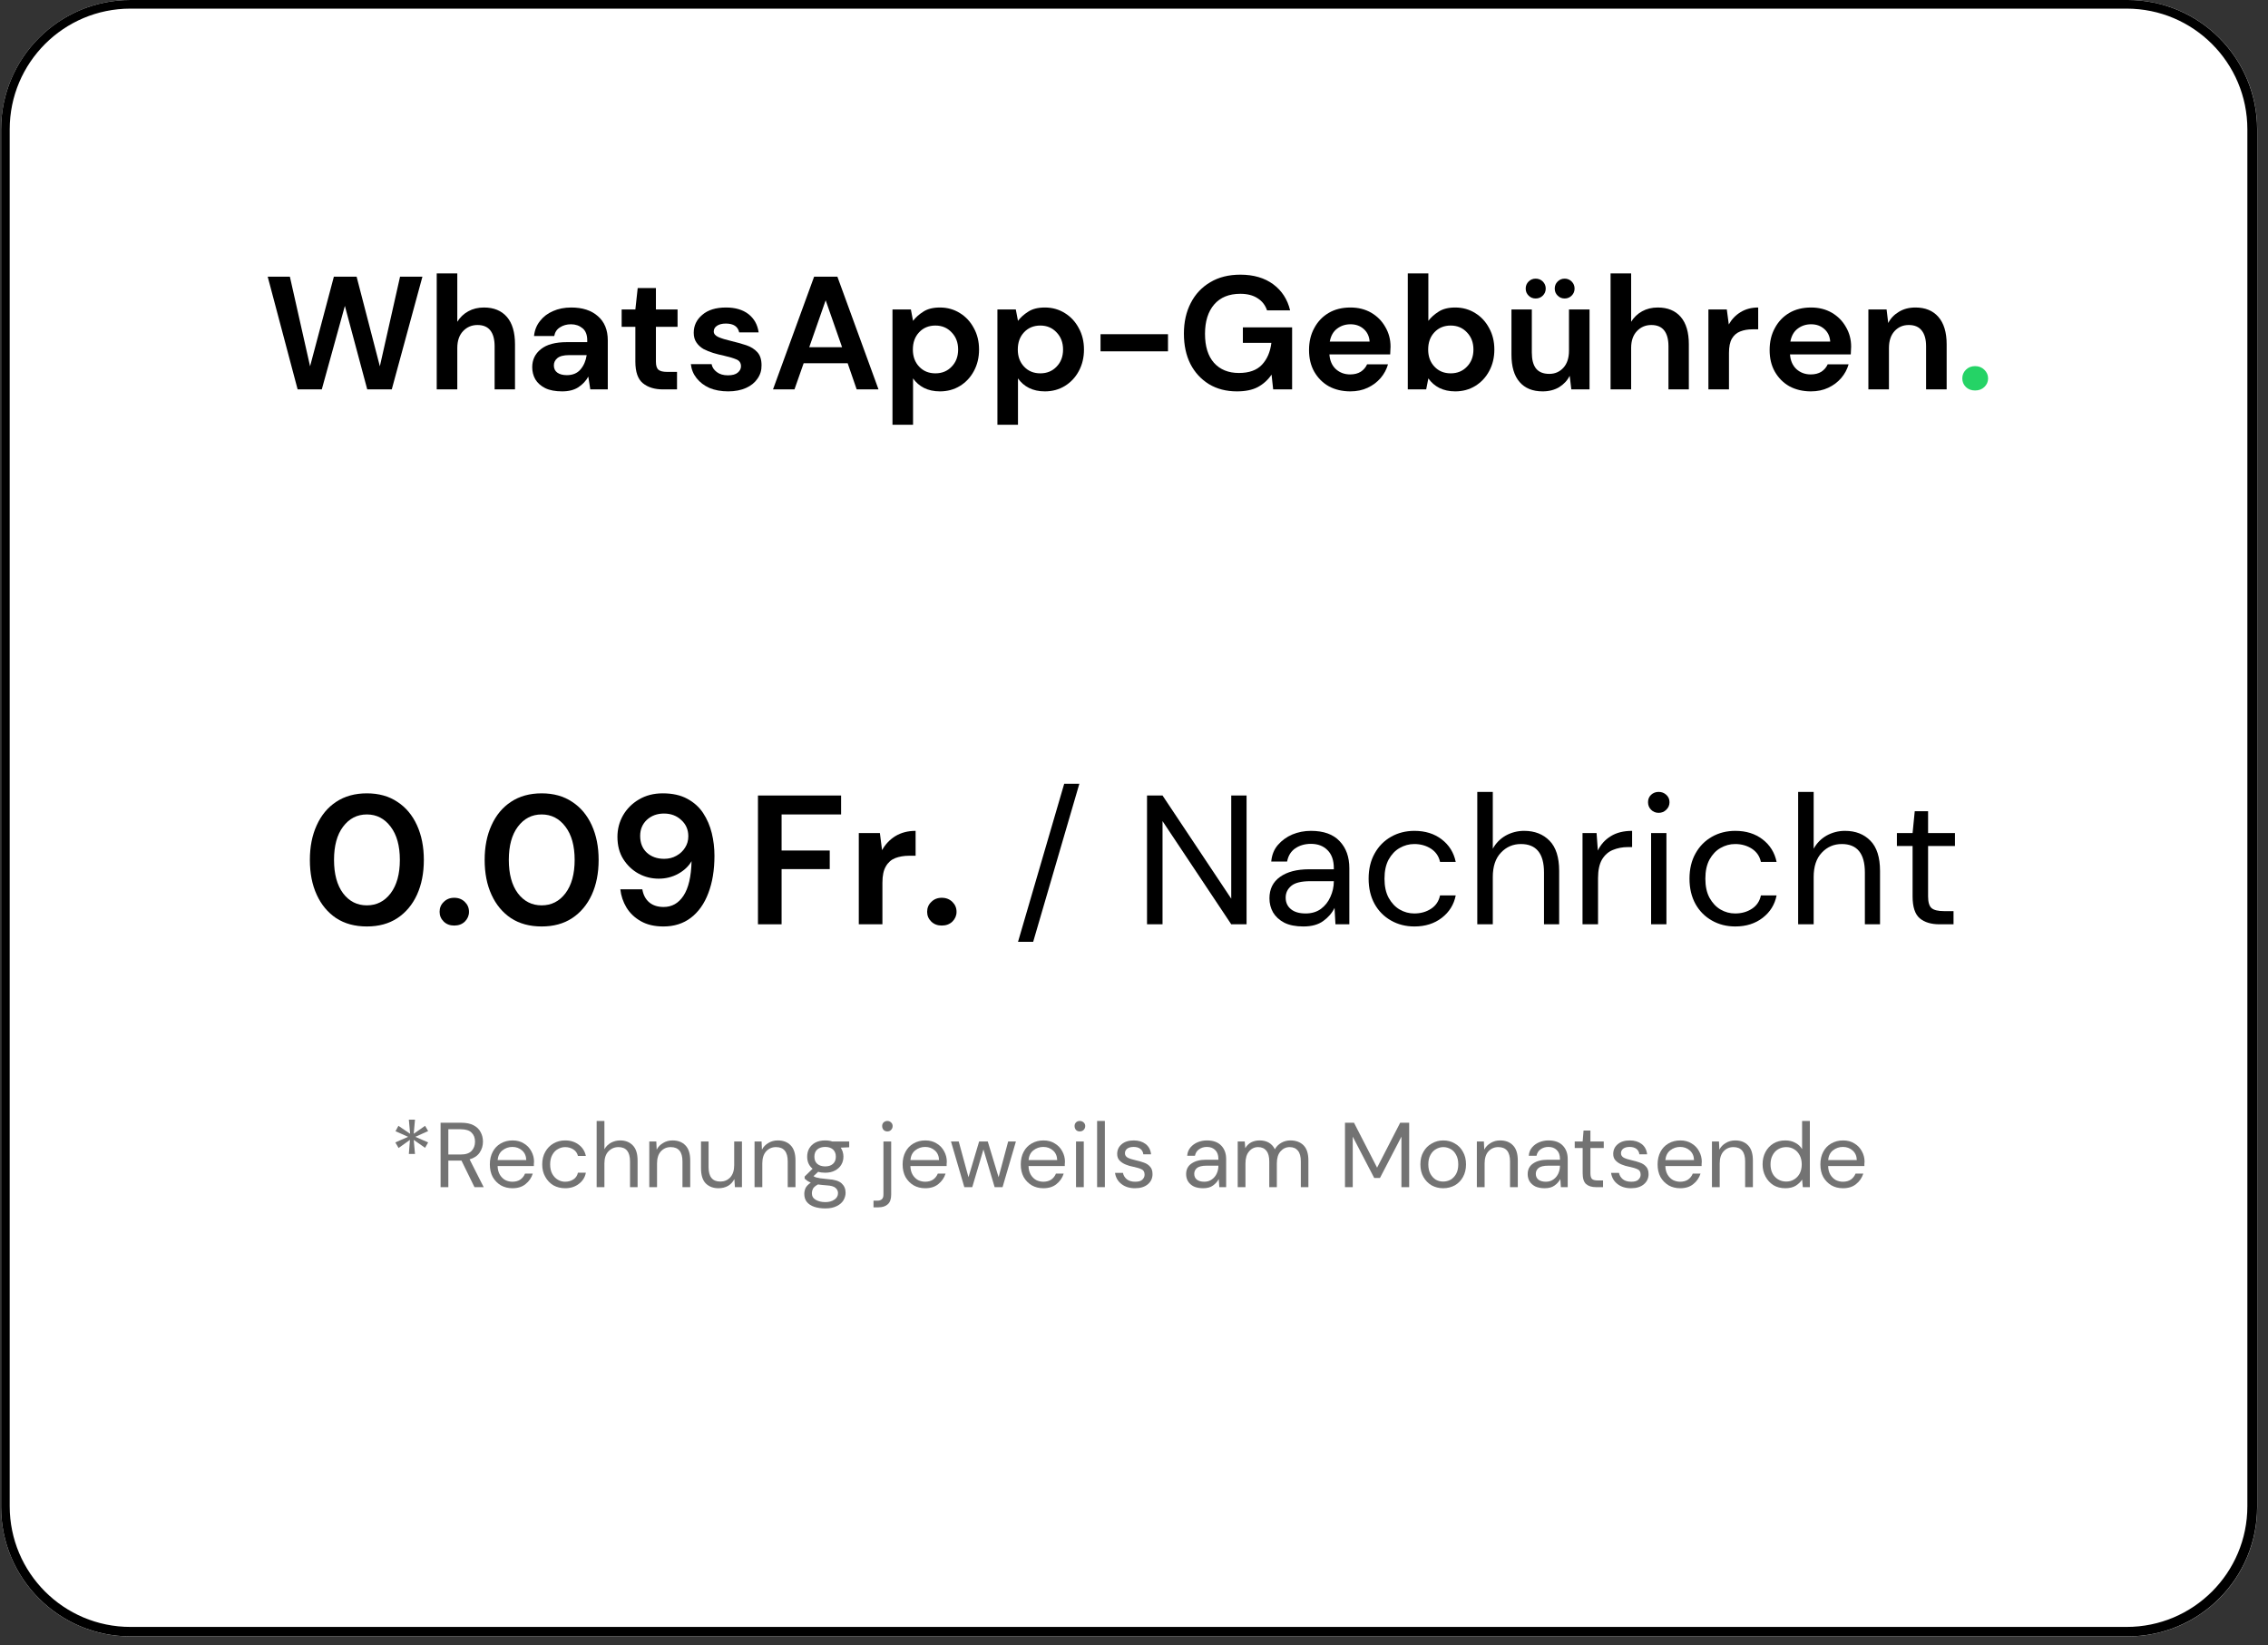
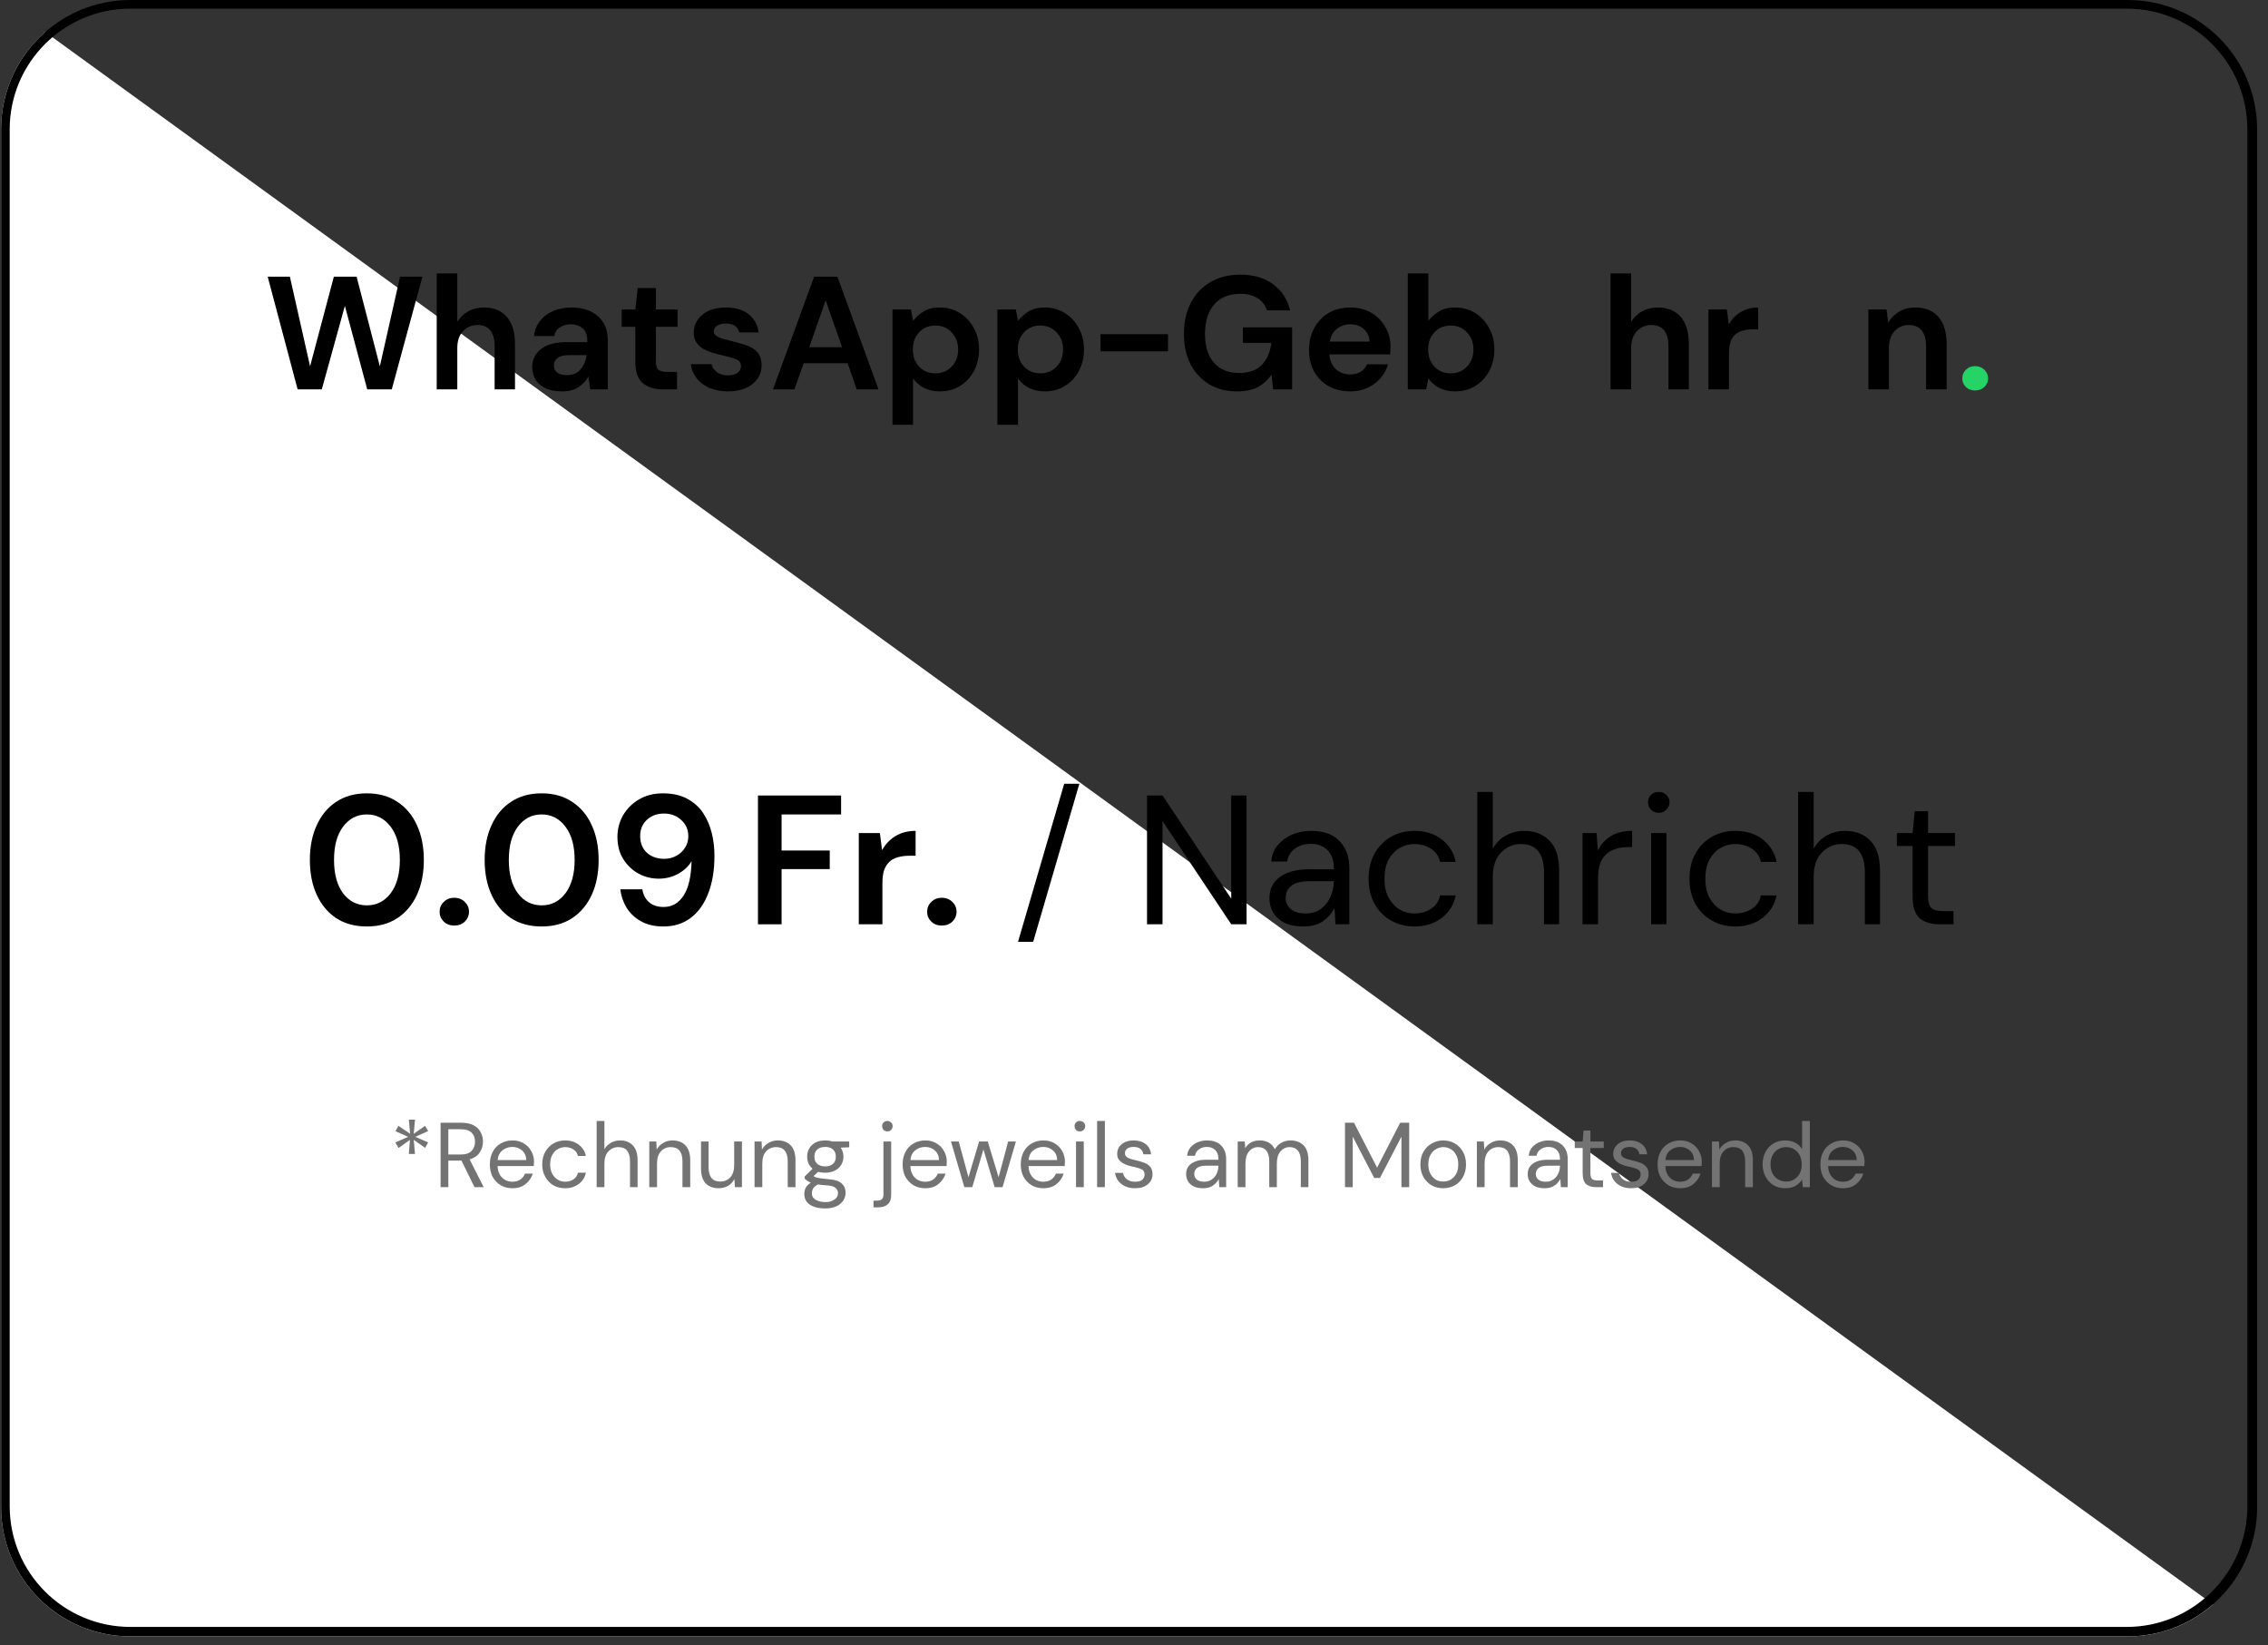
<svg xmlns="http://www.w3.org/2000/svg" width="262" zoomAndPan="magnify" viewBox="0 0 196.5 142.5" height="190" preserveAspectRatio="xMidYMid meet" version="1.2">
  <rect x="0" y="0" width="196.5" height="142.5" fill="#333333" stroke="none" />
  <defs>
    <clipPath id="3007a4c107">
      <path d="M 0.094 0 L 195.566 0 L 195.566 141.758 L 0.094 141.758 Z M 0.094 0 " />
    </clipPath>
    <clipPath id="b696f307f0">
      <path d="M 11.305 0 L 184.355 0 C 190.547 0 195.566 5.02 195.566 11.211 L 195.566 130.547 C 195.566 136.738 190.547 141.758 184.355 141.758 L 11.305 141.758 C 5.113 141.758 0.094 136.738 0.094 130.547 L 0.094 11.211 C 0.094 5.02 5.113 0 11.305 0 Z M 11.305 0 " />
    </clipPath>
    <clipPath id="750dc23ccd">
      <path d="M 0.094 0 L 195.906 0 L 195.906 142 L 0.094 142 Z M 0.094 0 " />
    </clipPath>
    <clipPath id="4c13f8f0a8">
      <path d="M 11.305 0 L 184.348 0 C 190.539 0 195.559 5.02 195.559 11.211 L 195.559 130.543 C 195.559 136.734 190.539 141.754 184.348 141.754 L 11.305 141.754 C 5.113 141.754 0.094 136.734 0.094 130.543 L 0.094 11.211 C 0.094 5.02 5.113 0 11.305 0 Z M 11.305 0 " />
    </clipPath>
  </defs>
  <g id="af6080fbd4">
    <g clip-rule="nonzero" clip-path="url(#3007a4c107)">
      <g clip-rule="nonzero" clip-path="url(#b696f307f0)">
-         <path style=" stroke:none;fill-rule:nonzero;fill:#ffffff;fill-opacity:1;" d="M 0.094 0 L 195.566 0 L 195.566 141.758 L 0.094 141.758 Z M 0.094 0 " />
+         <path style=" stroke:none;fill-rule:nonzero;fill:#ffffff;fill-opacity:1;" d="M 0.094 0 L 195.566 141.758 L 0.094 141.758 Z M 0.094 0 " />
      </g>
    </g>
    <g clip-rule="nonzero" clip-path="url(#750dc23ccd)">
      <g clip-rule="nonzero" clip-path="url(#4c13f8f0a8)">
        <path style="fill:none;stroke-width:2;stroke-linecap:butt;stroke-linejoin:miter;stroke:#000000;stroke-opacity:1;stroke-miterlimit:4;" d="M 14.999 -0.002 L 246.533 -0.002 C 254.817 -0.002 261.533 6.714 261.533 14.998 L 261.533 174.666 C 261.533 182.95 254.817 189.666 246.533 189.666 L 14.999 189.666 C 6.715 189.666 -0.001 182.95 -0.001 174.666 L -0.001 14.998 C -0.001 6.714 6.715 -0.002 14.999 -0.002 Z M 14.999 -0.002 " transform="matrix(0.747,0,0,0.747,0.094,0.002)" />
      </g>
    </g>
    <g style="fill:#000000;fill-opacity:1;">
      <g transform="translate(22.849, 33.732)">
        <path style="stroke:none" d="M 2.938 0 L 0.344 -9.766 L 2.266 -9.766 L 4.016 -2 L 6.078 -9.766 L 8.047 -9.766 L 10.062 -2 L 11.812 -9.766 L 13.75 -9.766 L 11.094 0 L 8.969 0 L 7.031 -7.234 L 5.031 0 Z M 2.938 0 " />
      </g>
    </g>
    <g style="fill:#000000;fill-opacity:1;">
      <g transform="translate(36.932, 33.732)">
        <path style="stroke:none" d="M 0.906 0 L 0.906 -10.047 L 2.688 -10.047 L 2.688 -5.859 C 2.926 -6.242 3.242 -6.547 3.641 -6.766 C 4.035 -6.984 4.488 -7.094 5 -7.094 C 5.852 -7.094 6.516 -6.82 6.984 -6.281 C 7.453 -5.738 7.688 -4.945 7.688 -3.906 L 7.688 0 L 5.922 0 L 5.922 -3.734 C 5.922 -4.328 5.801 -4.781 5.562 -5.094 C 5.32 -5.414 4.945 -5.578 4.438 -5.578 C 3.938 -5.578 3.52 -5.398 3.188 -5.047 C 2.852 -4.691 2.688 -4.203 2.688 -3.578 L 2.688 0 Z M 0.906 0 " />
      </g>
    </g>
    <g style="fill:#000000;fill-opacity:1;">
      <g transform="translate(45.409, 33.732)">
        <path style="stroke:none" d="M 3.297 0.172 C 2.703 0.172 2.211 0.078 1.828 -0.109 C 1.441 -0.305 1.156 -0.562 0.969 -0.875 C 0.789 -1.195 0.703 -1.547 0.703 -1.922 C 0.703 -2.566 0.953 -3.086 1.453 -3.484 C 1.953 -3.891 2.707 -4.094 3.719 -4.094 L 5.469 -4.094 L 5.469 -4.25 C 5.469 -4.727 5.332 -5.078 5.062 -5.297 C 4.789 -5.523 4.457 -5.641 4.062 -5.641 C 3.695 -5.641 3.379 -5.551 3.109 -5.375 C 2.836 -5.207 2.672 -4.957 2.609 -4.625 L 0.859 -4.625 C 0.91 -5.125 1.082 -5.555 1.375 -5.922 C 1.664 -6.297 2.039 -6.582 2.5 -6.781 C 2.969 -6.988 3.492 -7.094 4.078 -7.094 C 5.055 -7.094 5.828 -6.844 6.391 -6.344 C 6.961 -5.852 7.25 -5.156 7.25 -4.25 L 7.25 0 L 5.734 0 L 5.562 -1.109 C 5.363 -0.742 5.078 -0.438 4.703 -0.188 C 4.336 0.051 3.867 0.172 3.297 0.172 Z M 3.703 -1.234 C 4.211 -1.234 4.609 -1.398 4.891 -1.734 C 5.172 -2.066 5.348 -2.477 5.422 -2.969 L 3.906 -2.969 C 3.426 -2.969 3.082 -2.879 2.875 -2.703 C 2.676 -2.535 2.578 -2.328 2.578 -2.078 C 2.578 -1.805 2.676 -1.598 2.875 -1.453 C 3.082 -1.305 3.359 -1.234 3.703 -1.234 Z M 3.703 -1.234 " />
      </g>
    </g>
    <g style="fill:#000000;fill-opacity:1;">
      <g transform="translate(53.454, 33.732)">
        <path style="stroke:none" d="M 3.984 0 C 3.266 0 2.688 -0.176 2.25 -0.531 C 1.812 -0.883 1.594 -1.508 1.594 -2.406 L 1.594 -5.422 L 0.406 -5.422 L 0.406 -6.922 L 1.594 -6.922 L 1.797 -8.781 L 3.375 -8.781 L 3.375 -6.922 L 5.25 -6.922 L 5.25 -5.422 L 3.375 -5.422 L 3.375 -2.406 C 3.375 -2.062 3.445 -1.828 3.594 -1.703 C 3.738 -1.578 3.988 -1.516 4.344 -1.516 L 5.203 -1.516 L 5.203 0 Z M 3.984 0 " />
      </g>
    </g>
    <g style="fill:#000000;fill-opacity:1;">
      <g transform="translate(59.324, 33.732)">
        <path style="stroke:none" d="M 3.766 0.172 C 3.148 0.172 2.609 0.07 2.141 -0.125 C 1.68 -0.332 1.312 -0.613 1.031 -0.969 C 0.75 -1.32 0.582 -1.727 0.531 -2.188 L 2.328 -2.188 C 2.379 -1.914 2.531 -1.688 2.781 -1.5 C 3.031 -1.312 3.348 -1.219 3.734 -1.219 C 4.129 -1.219 4.414 -1.297 4.594 -1.453 C 4.781 -1.609 4.875 -1.789 4.875 -2 C 4.875 -2.289 4.742 -2.488 4.484 -2.594 C 4.223 -2.707 3.859 -2.816 3.391 -2.922 C 3.086 -2.984 2.781 -3.062 2.469 -3.156 C 2.164 -3.25 1.883 -3.363 1.625 -3.5 C 1.375 -3.645 1.172 -3.832 1.016 -4.062 C 0.859 -4.289 0.781 -4.57 0.781 -4.906 C 0.781 -5.52 1.023 -6.035 1.516 -6.453 C 2.004 -6.879 2.691 -7.094 3.578 -7.094 C 4.391 -7.094 5.039 -6.898 5.531 -6.516 C 6.02 -6.129 6.312 -5.602 6.406 -4.938 L 4.719 -4.938 C 4.613 -5.445 4.227 -5.703 3.562 -5.703 C 3.227 -5.703 2.969 -5.633 2.781 -5.5 C 2.602 -5.375 2.516 -5.211 2.516 -5.016 C 2.516 -4.816 2.648 -4.656 2.922 -4.531 C 3.191 -4.414 3.547 -4.305 3.984 -4.203 C 4.473 -4.086 4.922 -3.961 5.328 -3.828 C 5.734 -3.691 6.055 -3.488 6.297 -3.219 C 6.535 -2.957 6.656 -2.582 6.656 -2.094 C 6.664 -1.664 6.551 -1.281 6.312 -0.938 C 6.082 -0.594 5.75 -0.32 5.312 -0.125 C 4.875 0.07 4.359 0.172 3.766 0.172 Z M 3.766 0.172 " />
      </g>
    </g>
    <g style="fill:#000000;fill-opacity:1;">
      <g transform="translate(66.645, 33.732)">
        <path style="stroke:none" d="M 0.328 0 L 3.891 -9.766 L 5.906 -9.766 L 9.469 0 L 7.578 0 L 6.797 -2.266 L 2.984 -2.266 L 2.188 0 Z M 3.469 -3.656 L 6.312 -3.656 L 4.891 -7.719 Z M 3.469 -3.656 " />
      </g>
    </g>
    <g style="fill:#000000;fill-opacity:1;">
      <g transform="translate(76.419, 33.732)">
        <path style="stroke:none" d="M 0.906 3.062 L 0.906 -6.922 L 2.5 -6.922 L 2.688 -5.938 C 2.914 -6.238 3.211 -6.504 3.578 -6.734 C 3.941 -6.973 4.422 -7.094 5.016 -7.094 C 5.66 -7.094 6.238 -6.93 6.75 -6.609 C 7.258 -6.297 7.66 -5.863 7.953 -5.312 C 8.254 -4.77 8.406 -4.148 8.406 -3.453 C 8.406 -2.754 8.254 -2.129 7.953 -1.578 C 7.66 -1.035 7.258 -0.609 6.75 -0.297 C 6.238 0.016 5.66 0.172 5.016 0.172 C 4.492 0.172 4.035 0.07 3.641 -0.125 C 3.254 -0.32 2.938 -0.598 2.688 -0.953 L 2.688 3.062 Z M 4.625 -1.391 C 5.195 -1.391 5.664 -1.582 6.031 -1.969 C 6.406 -2.352 6.594 -2.848 6.594 -3.453 C 6.594 -4.055 6.406 -4.551 6.031 -4.938 C 5.664 -5.332 5.195 -5.531 4.625 -5.531 C 4.051 -5.531 3.582 -5.336 3.219 -4.953 C 2.852 -4.566 2.672 -4.066 2.672 -3.453 C 2.672 -2.848 2.852 -2.352 3.219 -1.969 C 3.582 -1.582 4.051 -1.391 4.625 -1.391 Z M 4.625 -1.391 " />
      </g>
    </g>
    <g style="fill:#000000;fill-opacity:1;">
      <g transform="translate(85.51, 33.732)">
        <path style="stroke:none" d="M 0.906 3.062 L 0.906 -6.922 L 2.5 -6.922 L 2.688 -5.938 C 2.914 -6.238 3.211 -6.504 3.578 -6.734 C 3.941 -6.973 4.422 -7.094 5.016 -7.094 C 5.66 -7.094 6.238 -6.93 6.75 -6.609 C 7.258 -6.297 7.66 -5.863 7.953 -5.312 C 8.254 -4.77 8.406 -4.148 8.406 -3.453 C 8.406 -2.754 8.254 -2.129 7.953 -1.578 C 7.66 -1.035 7.258 -0.609 6.75 -0.297 C 6.238 0.016 5.66 0.172 5.016 0.172 C 4.492 0.172 4.035 0.07 3.641 -0.125 C 3.254 -0.32 2.938 -0.598 2.688 -0.953 L 2.688 3.062 Z M 4.625 -1.391 C 5.195 -1.391 5.664 -1.582 6.031 -1.969 C 6.406 -2.352 6.594 -2.848 6.594 -3.453 C 6.594 -4.055 6.406 -4.551 6.031 -4.938 C 5.664 -5.332 5.195 -5.531 4.625 -5.531 C 4.051 -5.531 3.582 -5.336 3.219 -4.953 C 2.852 -4.566 2.672 -4.066 2.672 -3.453 C 2.672 -2.848 2.852 -2.352 3.219 -1.969 C 3.582 -1.582 4.051 -1.391 4.625 -1.391 Z M 4.625 -1.391 " />
      </g>
    </g>
    <g style="fill:#000000;fill-opacity:1;">
      <g transform="translate(94.601, 33.732)">
        <path style="stroke:none" d="M 0.75 -3.297 L 0.75 -4.781 L 6.594 -4.781 L 6.594 -3.297 Z M 0.75 -3.297 " />
      </g>
    </g>
    <g style="fill:#000000;fill-opacity:1;">
      <g transform="translate(101.949, 33.732)">
        <path style="stroke:none" d="M 5.219 0.172 C 4.301 0.172 3.492 -0.035 2.797 -0.453 C 2.109 -0.879 1.57 -1.461 1.188 -2.203 C 0.812 -2.953 0.625 -3.828 0.625 -4.828 C 0.625 -5.828 0.82 -6.711 1.219 -7.484 C 1.613 -8.254 2.176 -8.852 2.906 -9.281 C 3.633 -9.719 4.504 -9.938 5.516 -9.938 C 6.66 -9.938 7.609 -9.66 8.359 -9.109 C 9.109 -8.555 9.598 -7.801 9.828 -6.844 L 7.828 -6.844 C 7.68 -7.289 7.41 -7.641 7.016 -7.891 C 6.629 -8.148 6.129 -8.281 5.516 -8.281 C 4.535 -8.281 3.781 -7.973 3.25 -7.359 C 2.719 -6.742 2.453 -5.895 2.453 -4.812 C 2.453 -3.727 2.711 -2.891 3.234 -2.297 C 3.766 -1.711 4.484 -1.422 5.391 -1.422 C 6.273 -1.422 6.941 -1.66 7.391 -2.141 C 7.836 -2.617 8.109 -3.25 8.203 -4.031 L 5.734 -4.031 L 5.734 -5.375 L 10 -5.375 L 10 0 L 8.359 0 L 8.219 -1.281 C 7.906 -0.82 7.508 -0.461 7.031 -0.203 C 6.562 0.047 5.957 0.172 5.219 0.172 Z M 5.219 0.172 " />
      </g>
    </g>
    <g style="fill:#000000;fill-opacity:1;">
      <g transform="translate(112.727, 33.732)">
        <path style="stroke:none" d="M 4.266 0.172 C 3.566 0.172 2.945 0.023 2.406 -0.266 C 1.875 -0.566 1.453 -0.988 1.141 -1.531 C 0.836 -2.07 0.688 -2.695 0.688 -3.406 C 0.688 -4.125 0.836 -4.758 1.141 -5.312 C 1.441 -5.875 1.859 -6.312 2.391 -6.625 C 2.922 -6.938 3.551 -7.094 4.281 -7.094 C 4.957 -7.094 5.555 -6.941 6.078 -6.641 C 6.598 -6.336 7.004 -5.926 7.297 -5.406 C 7.598 -4.895 7.75 -4.328 7.75 -3.703 C 7.75 -3.598 7.742 -3.488 7.734 -3.375 C 7.734 -3.258 7.727 -3.145 7.719 -3.031 L 2.453 -3.031 C 2.492 -2.488 2.68 -2.062 3.016 -1.75 C 3.359 -1.445 3.77 -1.297 4.25 -1.297 C 4.613 -1.297 4.922 -1.375 5.172 -1.531 C 5.422 -1.695 5.602 -1.91 5.719 -2.172 L 7.531 -2.172 C 7.406 -1.734 7.191 -1.336 6.891 -0.984 C 6.586 -0.629 6.211 -0.348 5.766 -0.141 C 5.328 0.066 4.828 0.172 4.266 0.172 Z M 4.281 -5.641 C 3.844 -5.641 3.457 -5.516 3.125 -5.266 C 2.789 -5.016 2.578 -4.641 2.484 -4.141 L 5.938 -4.141 C 5.906 -4.598 5.734 -4.961 5.422 -5.234 C 5.117 -5.504 4.738 -5.641 4.281 -5.641 Z M 4.281 -5.641 " />
      </g>
    </g>
    <g style="fill:#000000;fill-opacity:1;">
      <g transform="translate(121.065, 33.732)">
        <path style="stroke:none" d="M 5.016 0.172 C 4.492 0.172 4.035 0.07 3.641 -0.125 C 3.254 -0.32 2.938 -0.598 2.688 -0.953 L 2.5 0 L 0.906 0 L 0.906 -10.047 L 2.688 -10.047 L 2.688 -5.938 C 2.914 -6.238 3.211 -6.504 3.578 -6.734 C 3.941 -6.973 4.422 -7.094 5.016 -7.094 C 5.66 -7.094 6.238 -6.93 6.75 -6.609 C 7.258 -6.297 7.66 -5.863 7.953 -5.312 C 8.254 -4.77 8.406 -4.148 8.406 -3.453 C 8.406 -2.754 8.254 -2.129 7.953 -1.578 C 7.66 -1.035 7.258 -0.609 6.75 -0.297 C 6.238 0.016 5.66 0.172 5.016 0.172 Z M 4.625 -1.391 C 5.195 -1.391 5.664 -1.582 6.031 -1.969 C 6.406 -2.352 6.594 -2.848 6.594 -3.453 C 6.594 -4.055 6.406 -4.551 6.031 -4.938 C 5.664 -5.332 5.195 -5.531 4.625 -5.531 C 4.051 -5.531 3.582 -5.336 3.219 -4.953 C 2.852 -4.566 2.672 -4.066 2.672 -3.453 C 2.672 -2.848 2.852 -2.352 3.219 -1.969 C 3.582 -1.582 4.051 -1.391 4.625 -1.391 Z M 4.625 -1.391 " />
      </g>
    </g>
    <g style="fill:#000000;fill-opacity:1;">
      <g transform="translate(130.156, 33.732)">
-         <path style="stroke:none" d="M 3.5 0.172 C 2.633 0.172 1.969 -0.098 1.5 -0.641 C 1.031 -1.18 0.797 -1.973 0.797 -3.016 L 0.797 -6.922 L 2.562 -6.922 L 2.562 -3.188 C 2.562 -2.582 2.68 -2.125 2.922 -1.812 C 3.172 -1.5 3.555 -1.344 4.078 -1.344 C 4.566 -1.344 4.973 -1.52 5.297 -1.875 C 5.617 -2.227 5.781 -2.719 5.781 -3.344 L 5.781 -6.922 L 7.562 -6.922 L 7.562 0 L 5.984 0 L 5.844 -1.172 C 5.633 -0.766 5.328 -0.438 4.922 -0.188 C 4.516 0.051 4.039 0.172 3.5 0.172 Z M 5.406 -7.875 C 5.164 -7.875 4.961 -7.957 4.797 -8.125 C 4.629 -8.289 4.547 -8.492 4.547 -8.734 C 4.547 -8.973 4.629 -9.176 4.797 -9.344 C 4.961 -9.508 5.164 -9.594 5.406 -9.594 C 5.645 -9.594 5.848 -9.508 6.016 -9.344 C 6.18 -9.176 6.266 -8.973 6.266 -8.734 C 6.266 -8.492 6.18 -8.289 6.016 -8.125 C 5.848 -7.957 5.645 -7.875 5.406 -7.875 Z M 2.891 -7.875 C 2.648 -7.875 2.445 -7.957 2.281 -8.125 C 2.113 -8.289 2.031 -8.492 2.031 -8.734 C 2.031 -8.973 2.113 -9.176 2.281 -9.344 C 2.445 -9.508 2.648 -9.594 2.891 -9.594 C 3.141 -9.594 3.348 -9.508 3.516 -9.344 C 3.68 -9.176 3.766 -8.973 3.766 -8.734 C 3.766 -8.492 3.68 -8.289 3.516 -8.125 C 3.348 -7.957 3.141 -7.875 2.891 -7.875 Z M 2.891 -7.875 " />
-       </g>
+         </g>
    </g>
    <g style="fill:#000000;fill-opacity:1;">
      <g transform="translate(138.634, 33.732)">
        <path style="stroke:none" d="M 0.906 0 L 0.906 -10.047 L 2.688 -10.047 L 2.688 -5.859 C 2.926 -6.242 3.242 -6.547 3.641 -6.766 C 4.035 -6.984 4.488 -7.094 5 -7.094 C 5.852 -7.094 6.516 -6.82 6.984 -6.281 C 7.453 -5.738 7.688 -4.945 7.688 -3.906 L 7.688 0 L 5.922 0 L 5.922 -3.734 C 5.922 -4.328 5.801 -4.781 5.562 -5.094 C 5.32 -5.414 4.945 -5.578 4.438 -5.578 C 3.938 -5.578 3.52 -5.398 3.188 -5.047 C 2.852 -4.691 2.688 -4.203 2.688 -3.578 L 2.688 0 Z M 0.906 0 " />
      </g>
    </g>
    <g style="fill:#000000;fill-opacity:1;">
      <g transform="translate(147.111, 33.732)">
        <path style="stroke:none" d="M 0.906 0 L 0.906 -6.922 L 2.5 -6.922 L 2.672 -5.625 C 2.922 -6.07 3.258 -6.426 3.688 -6.688 C 4.125 -6.957 4.633 -7.094 5.219 -7.094 L 5.219 -5.203 L 4.719 -5.203 C 4.32 -5.203 3.969 -5.141 3.656 -5.016 C 3.352 -4.898 3.113 -4.691 2.938 -4.391 C 2.77 -4.098 2.688 -3.688 2.688 -3.156 L 2.688 0 Z M 0.906 0 " />
      </g>
    </g>
    <g style="fill:#000000;fill-opacity:1;">
      <g transform="translate(152.633, 33.732)">
-         <path style="stroke:none" d="M 4.266 0.172 C 3.566 0.172 2.945 0.023 2.406 -0.266 C 1.875 -0.566 1.453 -0.988 1.141 -1.531 C 0.836 -2.07 0.688 -2.695 0.688 -3.406 C 0.688 -4.125 0.836 -4.758 1.141 -5.312 C 1.441 -5.875 1.859 -6.312 2.391 -6.625 C 2.922 -6.938 3.551 -7.094 4.281 -7.094 C 4.957 -7.094 5.555 -6.941 6.078 -6.641 C 6.598 -6.336 7.004 -5.926 7.297 -5.406 C 7.598 -4.895 7.75 -4.328 7.75 -3.703 C 7.75 -3.598 7.742 -3.488 7.734 -3.375 C 7.734 -3.258 7.727 -3.145 7.719 -3.031 L 2.453 -3.031 C 2.492 -2.488 2.68 -2.062 3.016 -1.75 C 3.359 -1.445 3.77 -1.297 4.25 -1.297 C 4.613 -1.297 4.922 -1.375 5.172 -1.531 C 5.422 -1.695 5.602 -1.91 5.719 -2.172 L 7.531 -2.172 C 7.406 -1.734 7.191 -1.336 6.891 -0.984 C 6.586 -0.629 6.211 -0.348 5.766 -0.141 C 5.328 0.066 4.828 0.172 4.266 0.172 Z M 4.281 -5.641 C 3.844 -5.641 3.457 -5.516 3.125 -5.266 C 2.789 -5.016 2.578 -4.641 2.484 -4.141 L 5.938 -4.141 C 5.906 -4.598 5.734 -4.961 5.422 -5.234 C 5.117 -5.504 4.738 -5.641 4.281 -5.641 Z M 4.281 -5.641 " />
-       </g>
+         </g>
    </g>
    <g style="fill:#000000;fill-opacity:1;">
      <g transform="translate(160.971, 33.732)">
        <path style="stroke:none" d="M 0.906 0 L 0.906 -6.922 L 2.484 -6.922 L 2.625 -5.75 C 2.832 -6.156 3.141 -6.477 3.547 -6.719 C 3.953 -6.969 4.43 -7.094 4.984 -7.094 C 5.836 -7.094 6.5 -6.82 6.969 -6.281 C 7.445 -5.738 7.688 -4.945 7.688 -3.906 L 7.688 0 L 5.906 0 L 5.906 -3.734 C 5.906 -4.328 5.781 -4.781 5.531 -5.094 C 5.289 -5.414 4.914 -5.578 4.406 -5.578 C 3.906 -5.578 3.492 -5.398 3.172 -5.047 C 2.848 -4.691 2.688 -4.203 2.688 -3.578 L 2.688 0 Z M 0.906 0 " />
      </g>
    </g>
    <g style="fill:#25d366;fill-opacity:1;">
      <g transform="translate(169.452, 33.732)">
        <path style="stroke:none" d="M 1.672 0.094 C 1.348 0.094 1.082 -0.004 0.875 -0.203 C 0.664 -0.41 0.562 -0.66 0.562 -0.953 C 0.562 -1.242 0.664 -1.492 0.875 -1.703 C 1.082 -1.91 1.348 -2.016 1.672 -2.016 C 1.992 -2.016 2.258 -1.91 2.469 -1.703 C 2.688 -1.492 2.797 -1.242 2.797 -0.953 C 2.797 -0.66 2.688 -0.41 2.469 -0.203 C 2.258 -0.004 1.992 0.094 1.672 0.094 Z M 1.672 0.094 " />
      </g>
    </g>
    <g style="fill:#000000;fill-opacity:1;">
      <g transform="translate(26.128, 80.069)">
        <path style="stroke:none" d="M 5.656 0.188 C 4.625 0.188 3.738 -0.051 3 -0.531 C 2.27 -1.02 1.707 -1.695 1.312 -2.562 C 0.914 -3.426 0.719 -4.43 0.719 -5.578 C 0.719 -6.711 0.914 -7.711 1.312 -8.578 C 1.707 -9.453 2.27 -10.129 3 -10.609 C 3.738 -11.098 4.625 -11.344 5.656 -11.344 C 6.688 -11.344 7.566 -11.098 8.297 -10.609 C 9.035 -10.129 9.602 -9.453 10 -8.578 C 10.395 -7.711 10.594 -6.711 10.594 -5.578 C 10.594 -4.43 10.395 -3.426 10 -2.562 C 9.602 -1.695 9.035 -1.02 8.297 -0.531 C 7.566 -0.051 6.688 0.188 5.656 0.188 Z M 5.656 -1.641 C 6.5 -1.641 7.188 -1.988 7.719 -2.688 C 8.25 -3.395 8.516 -4.359 8.516 -5.578 C 8.516 -6.797 8.25 -7.754 7.719 -8.453 C 7.188 -9.16 6.5 -9.516 5.656 -9.516 C 4.812 -9.516 4.125 -9.16 3.594 -8.453 C 3.07 -7.754 2.812 -6.797 2.812 -5.578 C 2.812 -4.359 3.07 -3.395 3.594 -2.688 C 4.125 -1.988 4.812 -1.641 5.656 -1.641 Z M 5.656 -1.641 " />
      </g>
    </g>
    <g style="fill:#000000;fill-opacity:1;">
      <g transform="translate(37.446, 80.069)">
        <path style="stroke:none" d="M 1.906 0.109 C 1.539 0.109 1.238 -0.004 1 -0.234 C 0.758 -0.473 0.641 -0.754 0.641 -1.078 C 0.641 -1.422 0.758 -1.707 1 -1.938 C 1.238 -2.176 1.539 -2.297 1.906 -2.297 C 2.281 -2.297 2.586 -2.176 2.828 -1.938 C 3.066 -1.707 3.188 -1.422 3.188 -1.078 C 3.188 -0.754 3.066 -0.473 2.828 -0.234 C 2.586 -0.004 2.281 0.109 1.906 0.109 Z M 1.906 0.109 " />
      </g>
    </g>
    <g style="fill:#000000;fill-opacity:1;">
      <g transform="translate(41.272, 80.069)">
        <path style="stroke:none" d="M 5.656 0.188 C 4.625 0.188 3.738 -0.051 3 -0.531 C 2.27 -1.02 1.707 -1.695 1.312 -2.562 C 0.914 -3.426 0.719 -4.43 0.719 -5.578 C 0.719 -6.711 0.914 -7.711 1.312 -8.578 C 1.707 -9.453 2.27 -10.129 3 -10.609 C 3.738 -11.098 4.625 -11.344 5.656 -11.344 C 6.688 -11.344 7.566 -11.098 8.297 -10.609 C 9.035 -10.129 9.602 -9.453 10 -8.578 C 10.395 -7.711 10.594 -6.711 10.594 -5.578 C 10.594 -4.43 10.395 -3.426 10 -2.562 C 9.602 -1.695 9.035 -1.02 8.297 -0.531 C 7.566 -0.051 6.688 0.188 5.656 0.188 Z M 5.656 -1.641 C 6.5 -1.641 7.188 -1.988 7.719 -2.688 C 8.25 -3.395 8.516 -4.359 8.516 -5.578 C 8.516 -6.797 8.25 -7.754 7.719 -8.453 C 7.188 -9.16 6.5 -9.516 5.656 -9.516 C 4.812 -9.516 4.125 -9.16 3.594 -8.453 C 3.07 -7.754 2.812 -6.797 2.812 -5.578 C 2.812 -4.359 3.07 -3.395 3.594 -2.688 C 4.125 -1.988 4.812 -1.641 5.656 -1.641 Z M 5.656 -1.641 " />
      </g>
    </g>
    <g style="fill:#000000;fill-opacity:1;">
      <g transform="translate(52.589, 80.069)">
        <path style="stroke:none" d="M 4.891 0.188 C 4.117 0.188 3.469 0.035 2.938 -0.266 C 2.406 -0.566 1.988 -0.961 1.688 -1.453 C 1.395 -1.941 1.219 -2.469 1.156 -3.031 L 3.062 -3.031 C 3.145 -2.539 3.348 -2.16 3.672 -1.891 C 3.992 -1.629 4.406 -1.5 4.906 -1.5 C 5.625 -1.5 6.195 -1.82 6.625 -2.469 C 7.062 -3.125 7.297 -4.125 7.328 -5.469 C 7.078 -5.031 6.691 -4.664 6.172 -4.375 C 5.66 -4.094 5.098 -3.953 4.484 -3.953 C 3.859 -3.953 3.273 -4.098 2.734 -4.391 C 2.191 -4.691 1.75 -5.113 1.406 -5.656 C 1.07 -6.195 0.906 -6.836 0.906 -7.578 C 0.906 -8.242 1.066 -8.863 1.391 -9.438 C 1.723 -10.008 2.18 -10.469 2.766 -10.812 C 3.359 -11.164 4.047 -11.344 4.828 -11.344 C 5.672 -11.344 6.379 -11.188 6.953 -10.875 C 7.523 -10.57 7.984 -10.16 8.328 -9.641 C 8.672 -9.117 8.922 -8.539 9.078 -7.906 C 9.234 -7.27 9.312 -6.613 9.312 -5.938 C 9.312 -4.695 9.133 -3.617 8.781 -2.703 C 8.438 -1.785 7.93 -1.07 7.266 -0.562 C 6.609 -0.062 5.816 0.188 4.891 0.188 Z M 4.953 -5.672 C 5.348 -5.672 5.703 -5.758 6.016 -5.938 C 6.336 -6.113 6.586 -6.348 6.766 -6.641 C 6.953 -6.93 7.047 -7.258 7.047 -7.625 C 7.047 -8.195 6.844 -8.664 6.438 -9.031 C 6.039 -9.406 5.539 -9.594 4.938 -9.594 C 4.344 -9.594 3.848 -9.41 3.453 -9.047 C 3.066 -8.68 2.875 -8.219 2.875 -7.656 C 2.875 -7.051 3.066 -6.566 3.453 -6.203 C 3.848 -5.848 4.348 -5.672 4.953 -5.672 Z M 4.953 -5.672 " />
      </g>
    </g>
    <g style="fill:#000000;fill-opacity:1;">
      <g transform="translate(62.695, 80.069)">
        <path style="stroke:none" d="" />
      </g>
    </g>
    <g style="fill:#000000;fill-opacity:1;">
      <g transform="translate(64.592, 80.069)">
        <path style="stroke:none" d="M 1.078 0 L 1.078 -11.156 L 8.281 -11.156 L 8.281 -9.516 L 3.125 -9.516 L 3.125 -6.391 L 7.297 -6.391 L 7.297 -4.781 L 3.125 -4.781 L 3.125 0 Z M 1.078 0 " />
      </g>
    </g>
    <g style="fill:#000000;fill-opacity:1;">
      <g transform="translate(73.375, 80.069)">
        <path style="stroke:none" d="M 1.031 0 L 1.031 -7.906 L 2.859 -7.906 L 3.047 -6.422 C 3.328 -6.93 3.711 -7.336 4.203 -7.641 C 4.703 -7.941 5.285 -8.094 5.953 -8.094 L 5.953 -5.938 L 5.391 -5.938 C 4.941 -5.938 4.539 -5.867 4.188 -5.734 C 3.844 -5.598 3.57 -5.359 3.375 -5.016 C 3.176 -4.68 3.078 -4.211 3.078 -3.609 L 3.078 0 Z M 1.031 0 " />
      </g>
    </g>
    <g style="fill:#000000;fill-opacity:1;">
      <g transform="translate(79.687, 80.069)">
        <path style="stroke:none" d="M 1.906 0.109 C 1.539 0.109 1.238 -0.004 1 -0.234 C 0.758 -0.473 0.641 -0.754 0.641 -1.078 C 0.641 -1.422 0.758 -1.707 1 -1.938 C 1.238 -2.176 1.539 -2.297 1.906 -2.297 C 2.281 -2.297 2.586 -2.176 2.828 -1.938 C 3.066 -1.707 3.188 -1.422 3.188 -1.078 C 3.188 -0.754 3.066 -0.473 2.828 -0.234 C 2.586 -0.004 2.281 0.109 1.906 0.109 Z M 1.906 0.109 " />
      </g>
    </g>
    <g style="fill:#000000;fill-opacity:1;">
      <g transform="translate(83.525, 80.069)">
        <path style="stroke:none" d="" />
      </g>
    </g>
    <g style="fill:#000000;fill-opacity:1;">
      <g transform="translate(87.749, 80.069)">
        <path style="stroke:none" d="M 0.453 1.516 L 4.453 -12.172 L 5.766 -12.172 L 1.766 1.516 Z M 0.453 1.516 " />
      </g>
    </g>
    <g style="fill:#000000;fill-opacity:1;">
      <g transform="translate(93.981, 80.069)">
        <path style="stroke:none" d="" />
      </g>
    </g>
    <g style="fill:#000000;fill-opacity:1;">
      <g transform="translate(98.206, 80.069)">
        <path style="stroke:none" d="M 1.172 0 L 1.172 -11.156 L 2.516 -11.156 L 8.469 -2.219 L 8.469 -11.156 L 9.797 -11.156 L 9.797 0 L 8.469 0 L 2.516 -8.938 L 2.516 0 Z M 1.172 0 " />
      </g>
    </g>
    <g style="fill:#000000;fill-opacity:1;">
      <g transform="translate(109.188, 80.069)">
        <path style="stroke:none" d="M 3.734 0.188 C 3.066 0.188 2.516 0.078 2.078 -0.141 C 1.648 -0.367 1.328 -0.664 1.109 -1.031 C 0.898 -1.406 0.797 -1.812 0.797 -2.25 C 0.797 -3.051 1.102 -3.672 1.719 -4.109 C 2.332 -4.547 3.172 -4.766 4.234 -4.766 L 6.375 -4.766 L 6.375 -4.859 C 6.375 -5.547 6.191 -6.066 5.828 -6.422 C 5.473 -6.785 4.992 -6.969 4.391 -6.969 C 3.867 -6.969 3.414 -6.836 3.031 -6.578 C 2.656 -6.316 2.422 -5.938 2.328 -5.438 L 0.953 -5.438 C 1.004 -6.008 1.195 -6.488 1.531 -6.875 C 1.875 -7.27 2.289 -7.57 2.781 -7.781 C 3.281 -7.988 3.816 -8.094 4.391 -8.094 C 5.492 -8.094 6.32 -7.797 6.875 -7.203 C 7.438 -6.617 7.719 -5.836 7.719 -4.859 L 7.719 0 L 6.516 0 L 6.438 -1.422 C 6.219 -0.973 5.891 -0.594 5.453 -0.281 C 5.023 0.031 4.453 0.188 3.734 0.188 Z M 3.938 -0.938 C 4.445 -0.938 4.883 -1.066 5.25 -1.328 C 5.613 -1.598 5.891 -1.945 6.078 -2.375 C 6.273 -2.801 6.375 -3.25 6.375 -3.719 L 6.375 -3.734 L 4.344 -3.734 C 3.562 -3.734 3.008 -3.598 2.688 -3.328 C 2.363 -3.055 2.203 -2.719 2.203 -2.312 C 2.203 -1.895 2.352 -1.562 2.656 -1.312 C 2.957 -1.062 3.383 -0.938 3.938 -0.938 Z M 3.938 -0.938 " />
      </g>
    </g>
    <g style="fill:#000000;fill-opacity:1;">
      <g transform="translate(117.812, 80.069)">
        <path style="stroke:none" d="M 4.734 0.188 C 3.984 0.188 3.305 0.016 2.703 -0.328 C 2.098 -0.672 1.625 -1.148 1.281 -1.766 C 0.938 -2.391 0.766 -3.117 0.766 -3.953 C 0.766 -4.785 0.938 -5.508 1.281 -6.125 C 1.625 -6.75 2.098 -7.234 2.703 -7.578 C 3.305 -7.922 3.984 -8.094 4.734 -8.094 C 5.672 -8.094 6.457 -7.848 7.094 -7.359 C 7.738 -6.867 8.145 -6.219 8.312 -5.406 L 6.953 -5.406 C 6.848 -5.895 6.586 -6.273 6.172 -6.547 C 5.754 -6.816 5.27 -6.953 4.719 -6.953 C 4.27 -6.953 3.848 -6.836 3.453 -6.609 C 3.066 -6.391 2.75 -6.055 2.5 -5.609 C 2.258 -5.16 2.141 -4.609 2.141 -3.953 C 2.141 -3.297 2.258 -2.742 2.5 -2.297 C 2.75 -1.848 3.066 -1.508 3.453 -1.281 C 3.848 -1.051 4.27 -0.938 4.719 -0.938 C 5.27 -0.938 5.754 -1.07 6.172 -1.344 C 6.586 -1.613 6.848 -2 6.953 -2.5 L 8.312 -2.5 C 8.156 -1.707 7.754 -1.062 7.109 -0.562 C 6.461 -0.062 5.672 0.188 4.734 0.188 Z M 4.734 0.188 " />
      </g>
    </g>
    <g style="fill:#000000;fill-opacity:1;">
      <g transform="translate(126.898, 80.069)">
        <path style="stroke:none" d="M 1.094 0 L 1.094 -11.469 L 2.438 -11.469 L 2.438 -6.547 C 2.707 -7.035 3.082 -7.414 3.562 -7.688 C 4.051 -7.957 4.582 -8.094 5.156 -8.094 C 6.07 -8.094 6.805 -7.805 7.359 -7.234 C 7.91 -6.672 8.188 -5.801 8.188 -4.625 L 8.188 0 L 6.875 0 L 6.875 -4.484 C 6.875 -6.129 6.207 -6.953 4.875 -6.953 C 4.188 -6.953 3.609 -6.703 3.141 -6.203 C 2.672 -5.711 2.438 -5.008 2.438 -4.094 L 2.438 0 Z M 1.094 0 " />
      </g>
    </g>
    <g style="fill:#000000;fill-opacity:1;">
      <g transform="translate(136.016, 80.069)">
        <path style="stroke:none" d="M 1.094 0 L 1.094 -7.906 L 2.312 -7.906 L 2.422 -6.391 C 2.672 -6.91 3.039 -7.32 3.531 -7.625 C 4.031 -7.938 4.648 -8.094 5.391 -8.094 L 5.391 -6.688 L 5.016 -6.688 C 4.547 -6.688 4.113 -6.602 3.719 -6.438 C 3.332 -6.281 3.02 -6.004 2.781 -5.609 C 2.551 -5.211 2.438 -4.672 2.438 -3.984 L 2.438 0 Z M 1.094 0 " />
      </g>
    </g>
    <g style="fill:#000000;fill-opacity:1;">
      <g transform="translate(141.802, 80.069)">
        <path style="stroke:none" d="M 1.906 -9.656 C 1.645 -9.656 1.426 -9.742 1.25 -9.922 C 1.07 -10.098 0.984 -10.316 0.984 -10.578 C 0.984 -10.836 1.07 -11.051 1.25 -11.219 C 1.426 -11.383 1.645 -11.469 1.906 -11.469 C 2.164 -11.469 2.383 -11.383 2.562 -11.219 C 2.75 -11.051 2.844 -10.836 2.844 -10.578 C 2.844 -10.316 2.75 -10.098 2.562 -9.922 C 2.383 -9.742 2.164 -9.656 1.906 -9.656 Z M 1.25 0 L 1.25 -7.906 L 2.578 -7.906 L 2.578 0 Z M 1.25 0 " />
      </g>
    </g>
    <g style="fill:#000000;fill-opacity:1;">
      <g transform="translate(145.612, 80.069)">
        <path style="stroke:none" d="M 4.734 0.188 C 3.984 0.188 3.305 0.016 2.703 -0.328 C 2.098 -0.672 1.625 -1.148 1.281 -1.766 C 0.938 -2.391 0.766 -3.117 0.766 -3.953 C 0.766 -4.785 0.938 -5.508 1.281 -6.125 C 1.625 -6.75 2.098 -7.234 2.703 -7.578 C 3.305 -7.922 3.984 -8.094 4.734 -8.094 C 5.672 -8.094 6.457 -7.848 7.094 -7.359 C 7.738 -6.867 8.145 -6.219 8.312 -5.406 L 6.953 -5.406 C 6.848 -5.895 6.586 -6.273 6.172 -6.547 C 5.754 -6.816 5.27 -6.953 4.719 -6.953 C 4.27 -6.953 3.848 -6.836 3.453 -6.609 C 3.066 -6.391 2.75 -6.055 2.5 -5.609 C 2.258 -5.16 2.141 -4.609 2.141 -3.953 C 2.141 -3.297 2.258 -2.742 2.5 -2.297 C 2.75 -1.848 3.066 -1.508 3.453 -1.281 C 3.848 -1.051 4.27 -0.938 4.719 -0.938 C 5.27 -0.938 5.754 -1.07 6.172 -1.344 C 6.586 -1.613 6.848 -2 6.953 -2.5 L 8.312 -2.5 C 8.156 -1.707 7.754 -1.062 7.109 -0.562 C 6.461 -0.062 5.672 0.188 4.734 0.188 Z M 4.734 0.188 " />
      </g>
    </g>
    <g style="fill:#000000;fill-opacity:1;">
      <g transform="translate(154.698, 80.069)">
        <path style="stroke:none" d="M 1.094 0 L 1.094 -11.469 L 2.438 -11.469 L 2.438 -6.547 C 2.707 -7.035 3.082 -7.414 3.562 -7.688 C 4.051 -7.957 4.582 -8.094 5.156 -8.094 C 6.07 -8.094 6.805 -7.805 7.359 -7.234 C 7.91 -6.672 8.188 -5.801 8.188 -4.625 L 8.188 0 L 6.875 0 L 6.875 -4.484 C 6.875 -6.129 6.207 -6.953 4.875 -6.953 C 4.188 -6.953 3.609 -6.703 3.141 -6.203 C 2.672 -5.711 2.438 -5.008 2.438 -4.094 L 2.438 0 Z M 1.094 0 " />
      </g>
    </g>
    <g style="fill:#000000;fill-opacity:1;">
      <g transform="translate(163.816, 80.069)">
        <path style="stroke:none" d="M 4.219 0 C 3.5 0 2.93 -0.172 2.516 -0.516 C 2.098 -0.867 1.891 -1.504 1.891 -2.422 L 1.891 -6.781 L 0.531 -6.781 L 0.531 -7.906 L 1.891 -7.906 L 2.078 -9.797 L 3.234 -9.797 L 3.234 -7.906 L 5.562 -7.906 L 5.562 -6.781 L 3.234 -6.781 L 3.234 -2.422 C 3.234 -1.922 3.332 -1.582 3.531 -1.406 C 3.738 -1.227 4.098 -1.141 4.609 -1.141 L 5.438 -1.141 L 5.438 0 Z M 4.219 0 " />
      </g>
    </g>
    <g style="fill:#737373;fill-opacity:1;">
      <g transform="translate(33.767, 102.839)">
        <path style="stroke:none" d="M 1.656 -2.875 L 1.75 -4.094 L 0.766 -3.391 L 0.484 -3.875 L 1.594 -4.359 L 0.5 -4.844 L 0.75 -5.312 L 1.766 -4.625 L 1.656 -5.844 L 2.188 -5.844 L 2.078 -4.625 L 3.062 -5.312 L 3.328 -4.859 L 2.219 -4.359 L 3.328 -3.875 L 3.062 -3.406 L 2.078 -4.094 L 2.188 -2.875 Z M 1.656 -2.875 " />
      </g>
    </g>
    <g style="fill:#737373;fill-opacity:1;">
      <g transform="translate(37.578, 102.839)">
        <path style="stroke:none" d="M 0.594 0 L 0.594 -5.578 L 2.391 -5.578 C 2.828 -5.578 3.18 -5.504 3.453 -5.359 C 3.734 -5.211 3.938 -5.016 4.062 -4.766 C 4.195 -4.523 4.266 -4.25 4.266 -3.938 C 4.266 -3.594 4.172 -3.281 3.984 -3 C 3.797 -2.719 3.504 -2.52 3.109 -2.406 L 4.328 0 L 3.531 0 L 2.406 -2.297 L 1.266 -2.297 L 1.266 0 Z M 1.266 -2.828 L 2.344 -2.828 C 2.77 -2.828 3.082 -2.93 3.281 -3.141 C 3.477 -3.348 3.578 -3.613 3.578 -3.938 C 3.578 -4.27 3.477 -4.531 3.281 -4.719 C 3.094 -4.914 2.773 -5.016 2.328 -5.016 L 1.266 -5.016 Z M 1.266 -2.828 " />
      </g>
    </g>
    <g style="fill:#737373;fill-opacity:1;">
      <g transform="translate(42.066, 102.839)">
        <path style="stroke:none" d="M 2.328 0.094 C 1.953 0.094 1.617 0.008 1.328 -0.156 C 1.035 -0.332 0.801 -0.57 0.625 -0.875 C 0.457 -1.188 0.375 -1.551 0.375 -1.969 C 0.375 -2.383 0.457 -2.75 0.625 -3.062 C 0.789 -3.375 1.02 -3.613 1.312 -3.781 C 1.613 -3.957 1.957 -4.047 2.344 -4.047 C 2.727 -4.047 3.055 -3.957 3.328 -3.781 C 3.609 -3.613 3.82 -3.391 3.969 -3.109 C 4.125 -2.828 4.203 -2.523 4.203 -2.203 C 4.203 -2.141 4.195 -2.078 4.188 -2.016 C 4.188 -1.961 4.188 -1.898 4.188 -1.828 L 1.047 -1.828 C 1.055 -1.523 1.125 -1.27 1.25 -1.062 C 1.375 -0.863 1.531 -0.711 1.719 -0.609 C 1.914 -0.516 2.117 -0.469 2.328 -0.469 C 2.598 -0.469 2.828 -0.531 3.016 -0.656 C 3.203 -0.789 3.336 -0.961 3.422 -1.172 L 4.094 -1.172 C 3.977 -0.805 3.77 -0.504 3.469 -0.266 C 3.176 -0.023 2.797 0.094 2.328 0.094 Z M 2.328 -3.484 C 2.004 -3.484 1.719 -3.383 1.469 -3.188 C 1.227 -3 1.086 -2.719 1.047 -2.344 L 3.531 -2.344 C 3.52 -2.695 3.398 -2.973 3.172 -3.172 C 2.941 -3.379 2.66 -3.484 2.328 -3.484 Z M 2.328 -3.484 " />
      </g>
    </g>
    <g style="fill:#737373;fill-opacity:1;">
      <g transform="translate(46.603, 102.839)">
        <path style="stroke:none" d="M 2.359 0.094 C 1.984 0.094 1.645 0.008 1.344 -0.156 C 1.051 -0.332 0.816 -0.578 0.641 -0.891 C 0.461 -1.203 0.375 -1.562 0.375 -1.969 C 0.375 -2.383 0.461 -2.75 0.641 -3.062 C 0.816 -3.375 1.051 -3.613 1.344 -3.781 C 1.645 -3.957 1.984 -4.047 2.359 -4.047 C 2.828 -4.047 3.223 -3.922 3.547 -3.672 C 3.867 -3.43 4.07 -3.109 4.156 -2.703 L 3.469 -2.703 C 3.414 -2.941 3.285 -3.129 3.078 -3.266 C 2.867 -3.398 2.629 -3.469 2.359 -3.469 C 2.141 -3.469 1.93 -3.41 1.734 -3.297 C 1.535 -3.191 1.375 -3.023 1.25 -2.797 C 1.125 -2.578 1.062 -2.301 1.062 -1.969 C 1.062 -1.645 1.125 -1.367 1.25 -1.141 C 1.375 -0.922 1.535 -0.754 1.734 -0.641 C 1.93 -0.523 2.141 -0.469 2.359 -0.469 C 2.629 -0.469 2.867 -0.535 3.078 -0.672 C 3.285 -0.805 3.414 -1 3.469 -1.25 L 4.156 -1.25 C 4.082 -0.852 3.879 -0.531 3.547 -0.281 C 3.223 -0.031 2.828 0.094 2.359 0.094 Z M 2.359 0.094 " />
      </g>
    </g>
    <g style="fill:#737373;fill-opacity:1;">
      <g transform="translate(51.147, 102.839)">
        <path style="stroke:none" d="M 0.547 0 L 0.547 -5.734 L 1.219 -5.734 L 1.219 -3.281 C 1.352 -3.52 1.539 -3.707 1.781 -3.844 C 2.031 -3.977 2.297 -4.047 2.578 -4.047 C 3.035 -4.047 3.398 -3.906 3.672 -3.625 C 3.953 -3.344 4.094 -2.906 4.094 -2.312 L 4.094 0 L 3.438 0 L 3.438 -2.234 C 3.438 -3.055 3.102 -3.469 2.438 -3.469 C 2.094 -3.469 1.801 -3.344 1.562 -3.094 C 1.332 -2.852 1.219 -2.504 1.219 -2.047 L 1.219 0 Z M 0.547 0 " />
      </g>
    </g>
    <g style="fill:#737373;fill-opacity:1;">
      <g transform="translate(55.707, 102.839)">
        <path style="stroke:none" d="M 0.547 0 L 0.547 -3.953 L 1.156 -3.953 L 1.188 -3.25 C 1.32 -3.5 1.508 -3.691 1.75 -3.828 C 1.988 -3.973 2.258 -4.047 2.562 -4.047 C 3.031 -4.047 3.398 -3.906 3.672 -3.625 C 3.953 -3.344 4.094 -2.906 4.094 -2.312 L 4.094 0 L 3.422 0 L 3.422 -2.234 C 3.422 -3.055 3.082 -3.469 2.406 -3.469 C 2.062 -3.469 1.773 -3.344 1.547 -3.094 C 1.328 -2.852 1.219 -2.504 1.219 -2.047 L 1.219 0 Z M 0.547 0 " />
      </g>
    </g>
    <g style="fill:#737373;fill-opacity:1;">
      <g transform="translate(60.267, 102.839)">
        <path style="stroke:none" d="M 1.984 0.094 C 1.523 0.094 1.156 -0.047 0.875 -0.328 C 0.602 -0.609 0.469 -1.047 0.469 -1.641 L 0.469 -3.953 L 1.125 -3.953 L 1.125 -1.719 C 1.125 -0.895 1.461 -0.484 2.141 -0.484 C 2.484 -0.484 2.77 -0.602 3 -0.844 C 3.227 -1.094 3.344 -1.445 3.344 -1.906 L 3.344 -3.953 L 4.016 -3.953 L 4.016 0 L 3.406 0 L 3.359 -0.703 C 3.234 -0.453 3.051 -0.254 2.812 -0.109 C 2.57 0.023 2.297 0.094 1.984 0.094 Z M 1.984 0.094 " />
      </g>
    </g>
    <g style="fill:#737373;fill-opacity:1;">
      <g transform="translate(64.827, 102.839)">
        <path style="stroke:none" d="M 0.547 0 L 0.547 -3.953 L 1.156 -3.953 L 1.188 -3.25 C 1.32 -3.5 1.508 -3.691 1.75 -3.828 C 1.988 -3.973 2.258 -4.047 2.562 -4.047 C 3.031 -4.047 3.398 -3.906 3.672 -3.625 C 3.953 -3.344 4.094 -2.906 4.094 -2.312 L 4.094 0 L 3.422 0 L 3.422 -2.234 C 3.422 -3.055 3.082 -3.469 2.406 -3.469 C 2.062 -3.469 1.773 -3.344 1.547 -3.094 C 1.328 -2.852 1.219 -2.504 1.219 -2.047 L 1.219 0 Z M 0.547 0 " />
      </g>
    </g>
    <g style="fill:#737373;fill-opacity:1;">
      <g transform="translate(69.387, 102.839)">
        <path style="stroke:none" d="M 2.109 -1.25 C 1.891 -1.25 1.688 -1.273 1.5 -1.328 L 1.094 -0.953 C 1.156 -0.91 1.227 -0.875 1.312 -0.844 C 1.406 -0.82 1.531 -0.797 1.688 -0.766 C 1.852 -0.742 2.086 -0.719 2.391 -0.688 C 2.922 -0.656 3.301 -0.535 3.531 -0.328 C 3.758 -0.117 3.875 0.148 3.875 0.484 C 3.875 0.711 3.812 0.93 3.688 1.141 C 3.562 1.348 3.367 1.516 3.109 1.641 C 2.848 1.773 2.52 1.844 2.125 1.844 C 1.758 1.844 1.438 1.797 1.156 1.703 C 0.883 1.609 0.672 1.469 0.516 1.281 C 0.367 1.094 0.297 0.859 0.297 0.578 C 0.297 0.422 0.332 0.254 0.406 0.078 C 0.488 -0.086 0.641 -0.242 0.859 -0.391 C 0.742 -0.441 0.645 -0.492 0.562 -0.547 C 0.477 -0.609 0.398 -0.672 0.328 -0.734 L 0.328 -0.922 L 1.016 -1.594 C 0.703 -1.852 0.547 -2.203 0.547 -2.641 C 0.547 -2.898 0.602 -3.133 0.719 -3.344 C 0.844 -3.562 1.02 -3.734 1.25 -3.859 C 1.488 -3.984 1.773 -4.047 2.109 -4.047 C 2.336 -4.047 2.547 -4.016 2.734 -3.953 L 4.188 -3.953 L 4.188 -3.453 L 3.453 -3.422 C 3.609 -3.191 3.688 -2.93 3.688 -2.641 C 3.688 -2.379 3.625 -2.145 3.5 -1.938 C 3.375 -1.727 3.191 -1.562 2.953 -1.438 C 2.723 -1.312 2.441 -1.25 2.109 -1.25 Z M 2.109 -1.797 C 2.391 -1.797 2.613 -1.867 2.781 -2.016 C 2.945 -2.16 3.031 -2.367 3.031 -2.641 C 3.031 -2.91 2.945 -3.117 2.781 -3.266 C 2.613 -3.41 2.391 -3.484 2.109 -3.484 C 1.828 -3.484 1.598 -3.41 1.422 -3.266 C 1.254 -3.117 1.172 -2.91 1.172 -2.641 C 1.172 -2.367 1.254 -2.16 1.422 -2.016 C 1.598 -1.867 1.828 -1.797 2.109 -1.797 Z M 0.953 0.516 C 0.953 0.773 1.062 0.969 1.281 1.094 C 1.508 1.227 1.789 1.297 2.125 1.297 C 2.445 1.297 2.707 1.223 2.906 1.078 C 3.113 0.941 3.219 0.754 3.219 0.516 C 3.219 0.336 3.145 0.188 3 0.062 C 2.863 -0.062 2.609 -0.133 2.234 -0.156 C 1.941 -0.176 1.691 -0.203 1.484 -0.234 C 1.266 -0.117 1.117 0.004 1.047 0.141 C 0.984 0.273 0.953 0.398 0.953 0.516 Z M 0.953 0.516 " />
      </g>
    </g>
    <g style="fill:#737373;fill-opacity:1;">
      <g transform="translate(73.787, 102.839)">
        <path style="stroke:none" d="" />
      </g>
    </g>
    <g style="fill:#737373;fill-opacity:1;">
      <g transform="translate(75.9, 102.839)">
        <path style="stroke:none" d="M 0.984 -4.828 C 0.859 -4.828 0.75 -4.867 0.656 -4.953 C 0.57 -5.047 0.531 -5.16 0.531 -5.297 C 0.531 -5.422 0.57 -5.523 0.656 -5.609 C 0.75 -5.691 0.859 -5.734 0.984 -5.734 C 1.109 -5.734 1.211 -5.691 1.297 -5.609 C 1.391 -5.523 1.438 -5.422 1.438 -5.297 C 1.438 -5.16 1.391 -5.047 1.297 -4.953 C 1.211 -4.867 1.109 -4.828 0.984 -4.828 Z M -0.219 1.75 L -0.219 1.172 L 0.094 1.172 C 0.281 1.172 0.414 1.129 0.5 1.047 C 0.594 0.973 0.641 0.836 0.641 0.641 L 0.641 -3.953 L 1.312 -3.953 L 1.312 0.656 C 1.312 1.039 1.211 1.316 1.016 1.484 C 0.828 1.66 0.551 1.75 0.188 1.75 Z M -0.219 1.75 " />
      </g>
    </g>
    <g style="fill:#737373;fill-opacity:1;">
      <g transform="translate(77.829, 102.839)">
        <path style="stroke:none" d="M 2.328 0.094 C 1.953 0.094 1.617 0.008 1.328 -0.156 C 1.035 -0.332 0.801 -0.57 0.625 -0.875 C 0.457 -1.188 0.375 -1.551 0.375 -1.969 C 0.375 -2.383 0.457 -2.75 0.625 -3.062 C 0.789 -3.375 1.02 -3.613 1.312 -3.781 C 1.613 -3.957 1.957 -4.047 2.344 -4.047 C 2.727 -4.047 3.055 -3.957 3.328 -3.781 C 3.609 -3.613 3.82 -3.391 3.969 -3.109 C 4.125 -2.828 4.203 -2.523 4.203 -2.203 C 4.203 -2.141 4.195 -2.078 4.188 -2.016 C 4.188 -1.961 4.188 -1.898 4.188 -1.828 L 1.047 -1.828 C 1.055 -1.523 1.125 -1.27 1.25 -1.062 C 1.375 -0.863 1.531 -0.711 1.719 -0.609 C 1.914 -0.516 2.117 -0.469 2.328 -0.469 C 2.598 -0.469 2.828 -0.531 3.016 -0.656 C 3.203 -0.789 3.336 -0.961 3.422 -1.172 L 4.094 -1.172 C 3.977 -0.805 3.77 -0.504 3.469 -0.266 C 3.176 -0.023 2.797 0.094 2.328 0.094 Z M 2.328 -3.484 C 2.004 -3.484 1.719 -3.383 1.469 -3.188 C 1.227 -3 1.086 -2.719 1.047 -2.344 L 3.531 -2.344 C 3.52 -2.695 3.398 -2.973 3.172 -3.172 C 2.941 -3.379 2.66 -3.484 2.328 -3.484 Z M 2.328 -3.484 " />
      </g>
    </g>
    <g style="fill:#737373;fill-opacity:1;">
      <g transform="translate(82.206, 102.839)">
        <path style="stroke:none" d="M 1.344 0 L 0.188 -3.953 L 0.859 -3.953 L 1.703 -0.859 L 2.625 -3.953 L 3.375 -3.953 L 4.312 -0.859 L 5.141 -3.953 L 5.812 -3.953 L 4.656 0 L 3.969 0 L 3 -3.266 L 2.031 0 Z M 1.344 0 " />
      </g>
    </g>
    <g style="fill:#737373;fill-opacity:1;">
      <g transform="translate(88.065, 102.839)">
        <path style="stroke:none" d="M 2.328 0.094 C 1.953 0.094 1.617 0.008 1.328 -0.156 C 1.035 -0.332 0.801 -0.57 0.625 -0.875 C 0.457 -1.188 0.375 -1.551 0.375 -1.969 C 0.375 -2.383 0.457 -2.75 0.625 -3.062 C 0.789 -3.375 1.02 -3.613 1.312 -3.781 C 1.613 -3.957 1.957 -4.047 2.344 -4.047 C 2.727 -4.047 3.055 -3.957 3.328 -3.781 C 3.609 -3.613 3.82 -3.391 3.969 -3.109 C 4.125 -2.828 4.203 -2.523 4.203 -2.203 C 4.203 -2.141 4.195 -2.078 4.188 -2.016 C 4.188 -1.961 4.188 -1.898 4.188 -1.828 L 1.047 -1.828 C 1.055 -1.523 1.125 -1.27 1.25 -1.062 C 1.375 -0.863 1.531 -0.711 1.719 -0.609 C 1.914 -0.516 2.117 -0.469 2.328 -0.469 C 2.598 -0.469 2.828 -0.531 3.016 -0.656 C 3.203 -0.789 3.336 -0.961 3.422 -1.172 L 4.094 -1.172 C 3.977 -0.805 3.77 -0.504 3.469 -0.266 C 3.176 -0.023 2.797 0.094 2.328 0.094 Z M 2.328 -3.484 C 2.004 -3.484 1.719 -3.383 1.469 -3.188 C 1.227 -3 1.086 -2.719 1.047 -2.344 L 3.531 -2.344 C 3.52 -2.695 3.398 -2.973 3.172 -3.172 C 2.941 -3.379 2.66 -3.484 2.328 -3.484 Z M 2.328 -3.484 " />
      </g>
    </g>
    <g style="fill:#737373;fill-opacity:1;">
      <g transform="translate(92.602, 102.839)">
        <path style="stroke:none" d="M 0.953 -4.828 C 0.816 -4.828 0.707 -4.867 0.625 -4.953 C 0.539 -5.047 0.5 -5.16 0.5 -5.297 C 0.5 -5.422 0.539 -5.523 0.625 -5.609 C 0.707 -5.691 0.816 -5.734 0.953 -5.734 C 1.078 -5.734 1.188 -5.691 1.281 -5.609 C 1.375 -5.523 1.422 -5.422 1.422 -5.297 C 1.422 -5.16 1.375 -5.047 1.281 -4.953 C 1.188 -4.867 1.078 -4.828 0.953 -4.828 Z M 0.625 0 L 0.625 -3.953 L 1.297 -3.953 L 1.297 0 Z M 0.625 0 " />
      </g>
    </g>
    <g style="fill:#737373;fill-opacity:1;">
      <g transform="translate(94.507, 102.839)">
        <path style="stroke:none" d="M 0.547 0 L 0.547 -5.734 L 1.219 -5.734 L 1.219 0 Z M 0.547 0 " />
      </g>
    </g>
    <g style="fill:#737373;fill-opacity:1;">
      <g transform="translate(96.277, 102.839)">
        <path style="stroke:none" d="M 2.062 0.094 C 1.594 0.094 1.203 -0.023 0.891 -0.266 C 0.578 -0.504 0.391 -0.828 0.328 -1.234 L 1.016 -1.234 C 1.055 -1.023 1.164 -0.844 1.344 -0.688 C 1.531 -0.539 1.773 -0.469 2.078 -0.469 C 2.359 -0.469 2.562 -0.523 2.688 -0.641 C 2.82 -0.766 2.891 -0.91 2.891 -1.078 C 2.891 -1.316 2.801 -1.473 2.625 -1.547 C 2.457 -1.629 2.219 -1.703 1.906 -1.766 C 1.688 -1.805 1.473 -1.867 1.266 -1.953 C 1.055 -2.035 0.879 -2.148 0.734 -2.297 C 0.586 -2.441 0.516 -2.633 0.516 -2.875 C 0.516 -3.219 0.645 -3.5 0.906 -3.719 C 1.164 -3.938 1.516 -4.047 1.953 -4.047 C 2.367 -4.047 2.711 -3.941 2.984 -3.734 C 3.254 -3.523 3.41 -3.227 3.453 -2.844 L 2.781 -2.844 C 2.758 -3.039 2.676 -3.195 2.531 -3.312 C 2.383 -3.426 2.188 -3.484 1.938 -3.484 C 1.695 -3.484 1.508 -3.43 1.375 -3.328 C 1.25 -3.223 1.188 -3.094 1.188 -2.938 C 1.188 -2.77 1.27 -2.641 1.438 -2.547 C 1.613 -2.461 1.844 -2.391 2.125 -2.328 C 2.375 -2.273 2.609 -2.207 2.828 -2.125 C 3.047 -2.051 3.223 -1.938 3.359 -1.781 C 3.504 -1.633 3.578 -1.414 3.578 -1.125 C 3.578 -0.77 3.441 -0.477 3.172 -0.25 C 2.898 -0.02 2.531 0.094 2.062 0.094 Z M 2.062 0.094 " />
      </g>
    </g>
    <g style="fill:#737373;fill-opacity:1;">
      <g transform="translate(100.263, 102.839)">
        <path style="stroke:none" d="" />
      </g>
    </g>
    <g style="fill:#737373;fill-opacity:1;">
      <g transform="translate(102.375, 102.839)">
        <path style="stroke:none" d="M 1.859 0.094 C 1.535 0.094 1.266 0.039 1.047 -0.062 C 0.828 -0.176 0.66 -0.328 0.547 -0.516 C 0.441 -0.703 0.391 -0.906 0.391 -1.125 C 0.391 -1.531 0.547 -1.836 0.859 -2.047 C 1.172 -2.266 1.594 -2.375 2.125 -2.375 L 3.188 -2.375 L 3.188 -2.438 C 3.188 -2.781 3.094 -3.039 2.906 -3.219 C 2.727 -3.395 2.488 -3.484 2.188 -3.484 C 1.926 -3.484 1.703 -3.414 1.516 -3.281 C 1.328 -3.156 1.207 -2.969 1.156 -2.719 L 0.484 -2.719 C 0.504 -3 0.598 -3.238 0.766 -3.438 C 0.93 -3.633 1.141 -3.785 1.391 -3.891 C 1.641 -3.992 1.906 -4.047 2.188 -4.047 C 2.738 -4.047 3.156 -3.895 3.438 -3.594 C 3.719 -3.301 3.859 -2.914 3.859 -2.438 L 3.859 0 L 3.266 0 L 3.219 -0.703 C 3.102 -0.484 2.938 -0.297 2.719 -0.141 C 2.508 0.016 2.223 0.094 1.859 0.094 Z M 1.969 -0.469 C 2.219 -0.469 2.438 -0.535 2.625 -0.672 C 2.812 -0.805 2.953 -0.977 3.047 -1.188 C 3.141 -1.395 3.188 -1.617 3.188 -1.859 L 2.172 -1.859 C 1.773 -1.859 1.492 -1.789 1.328 -1.656 C 1.172 -1.52 1.094 -1.352 1.094 -1.156 C 1.094 -0.945 1.164 -0.781 1.312 -0.656 C 1.469 -0.531 1.688 -0.469 1.969 -0.469 Z M 1.969 -0.469 " />
      </g>
    </g>
    <g style="fill:#737373;fill-opacity:1;">
      <g transform="translate(106.688, 102.839)">
        <path style="stroke:none" d="M 0.547 0 L 0.547 -3.953 L 1.156 -3.953 L 1.203 -3.375 C 1.328 -3.594 1.492 -3.758 1.703 -3.875 C 1.922 -3.988 2.164 -4.047 2.438 -4.047 C 2.75 -4.047 3.016 -3.984 3.234 -3.859 C 3.461 -3.734 3.641 -3.539 3.766 -3.281 C 3.898 -3.52 4.086 -3.707 4.328 -3.844 C 4.566 -3.977 4.828 -4.047 5.109 -4.047 C 5.586 -4.047 5.969 -3.906 6.25 -3.625 C 6.531 -3.344 6.672 -2.906 6.672 -2.312 L 6.672 0 L 6.016 0 L 6.016 -2.234 C 6.016 -2.648 5.93 -2.957 5.766 -3.156 C 5.598 -3.363 5.359 -3.469 5.047 -3.469 C 4.734 -3.469 4.469 -3.344 4.25 -3.094 C 4.039 -2.852 3.938 -2.504 3.938 -2.047 L 3.938 0 L 3.281 0 L 3.281 -2.234 C 3.281 -2.648 3.195 -2.957 3.031 -3.156 C 2.863 -3.363 2.625 -3.469 2.312 -3.469 C 2 -3.469 1.738 -3.344 1.531 -3.094 C 1.32 -2.852 1.219 -2.504 1.219 -2.047 L 1.219 0 Z M 0.547 0 " />
      </g>
    </g>
    <g style="fill:#737373;fill-opacity:1;">
      <g transform="translate(113.823, 102.839)">
        <path style="stroke:none" d="" />
      </g>
    </g>
    <g style="fill:#737373;fill-opacity:1;">
      <g transform="translate(115.936, 102.839)">
        <path style="stroke:none" d="M 0.594 0 L 0.594 -5.578 L 1.375 -5.578 L 3.375 -1.688 L 5.375 -5.578 L 6.156 -5.578 L 6.156 0 L 5.484 0 L 5.484 -4.375 L 3.625 -0.797 L 3.125 -0.797 L 1.266 -4.375 L 1.266 0 Z M 0.594 0 " />
      </g>
    </g>
    <g style="fill:#737373;fill-opacity:1;">
      <g transform="translate(122.688, 102.839)">
        <path style="stroke:none" d="M 2.344 0.094 C 1.977 0.094 1.645 0.008 1.344 -0.156 C 1.051 -0.332 0.816 -0.57 0.641 -0.875 C 0.461 -1.188 0.375 -1.551 0.375 -1.969 C 0.375 -2.395 0.461 -2.758 0.641 -3.062 C 0.816 -3.375 1.055 -3.613 1.359 -3.781 C 1.66 -3.957 1.992 -4.047 2.359 -4.047 C 2.734 -4.047 3.066 -3.957 3.359 -3.781 C 3.66 -3.613 3.895 -3.375 4.062 -3.062 C 4.238 -2.758 4.328 -2.395 4.328 -1.969 C 4.328 -1.551 4.238 -1.188 4.062 -0.875 C 3.895 -0.57 3.66 -0.332 3.359 -0.156 C 3.055 0.008 2.719 0.094 2.344 0.094 Z M 2.344 -0.484 C 2.57 -0.484 2.785 -0.535 2.984 -0.641 C 3.18 -0.754 3.344 -0.922 3.469 -1.141 C 3.594 -1.367 3.656 -1.645 3.656 -1.969 C 3.656 -2.301 3.594 -2.578 3.469 -2.797 C 3.352 -3.023 3.195 -3.191 3 -3.297 C 2.801 -3.41 2.586 -3.469 2.359 -3.469 C 2.141 -3.469 1.93 -3.41 1.734 -3.297 C 1.535 -3.191 1.375 -3.023 1.25 -2.797 C 1.125 -2.578 1.062 -2.301 1.062 -1.969 C 1.062 -1.645 1.125 -1.367 1.25 -1.141 C 1.375 -0.922 1.531 -0.754 1.719 -0.641 C 1.914 -0.535 2.125 -0.484 2.344 -0.484 Z M 2.344 -0.484 " />
      </g>
    </g>
    <g style="fill:#737373;fill-opacity:1;">
      <g transform="translate(127.408, 102.839)">
        <path style="stroke:none" d="M 0.547 0 L 0.547 -3.953 L 1.156 -3.953 L 1.188 -3.25 C 1.32 -3.5 1.508 -3.691 1.75 -3.828 C 1.988 -3.973 2.258 -4.047 2.562 -4.047 C 3.031 -4.047 3.398 -3.906 3.672 -3.625 C 3.953 -3.344 4.094 -2.906 4.094 -2.312 L 4.094 0 L 3.422 0 L 3.422 -2.234 C 3.422 -3.055 3.082 -3.469 2.406 -3.469 C 2.062 -3.469 1.773 -3.344 1.547 -3.094 C 1.328 -2.852 1.219 -2.504 1.219 -2.047 L 1.219 0 Z M 0.547 0 " />
      </g>
    </g>
    <g style="fill:#737373;fill-opacity:1;">
      <g transform="translate(131.968, 102.839)">
        <path style="stroke:none" d="M 1.859 0.094 C 1.535 0.094 1.266 0.039 1.047 -0.062 C 0.828 -0.176 0.66 -0.328 0.547 -0.516 C 0.441 -0.703 0.391 -0.906 0.391 -1.125 C 0.391 -1.531 0.547 -1.836 0.859 -2.047 C 1.172 -2.266 1.594 -2.375 2.125 -2.375 L 3.188 -2.375 L 3.188 -2.438 C 3.188 -2.781 3.094 -3.039 2.906 -3.219 C 2.727 -3.395 2.488 -3.484 2.188 -3.484 C 1.926 -3.484 1.703 -3.414 1.516 -3.281 C 1.328 -3.156 1.207 -2.969 1.156 -2.719 L 0.484 -2.719 C 0.504 -3 0.598 -3.238 0.766 -3.438 C 0.93 -3.633 1.141 -3.785 1.391 -3.891 C 1.641 -3.992 1.906 -4.047 2.188 -4.047 C 2.738 -4.047 3.156 -3.895 3.438 -3.594 C 3.719 -3.301 3.859 -2.914 3.859 -2.438 L 3.859 0 L 3.266 0 L 3.219 -0.703 C 3.102 -0.484 2.938 -0.297 2.719 -0.141 C 2.508 0.016 2.223 0.094 1.859 0.094 Z M 1.969 -0.469 C 2.219 -0.469 2.438 -0.535 2.625 -0.672 C 2.812 -0.805 2.953 -0.977 3.047 -1.188 C 3.141 -1.395 3.188 -1.617 3.188 -1.859 L 2.172 -1.859 C 1.773 -1.859 1.492 -1.789 1.328 -1.656 C 1.172 -1.52 1.094 -1.352 1.094 -1.156 C 1.094 -0.945 1.164 -0.781 1.312 -0.656 C 1.469 -0.531 1.688 -0.469 1.969 -0.469 Z M 1.969 -0.469 " />
      </g>
    </g>
    <g style="fill:#737373;fill-opacity:1;">
      <g transform="translate(136.169, 102.839)">
        <path style="stroke:none" d="M 2.109 0 C 1.742 0 1.457 -0.086 1.25 -0.266 C 1.051 -0.441 0.953 -0.758 0.953 -1.219 L 0.953 -3.391 L 0.266 -3.391 L 0.266 -3.953 L 0.953 -3.953 L 1.031 -4.906 L 1.625 -4.906 L 1.625 -3.953 L 2.781 -3.953 L 2.781 -3.391 L 1.625 -3.391 L 1.625 -1.219 C 1.625 -0.969 1.672 -0.797 1.766 -0.703 C 1.867 -0.617 2.047 -0.578 2.297 -0.578 L 2.719 -0.578 L 2.719 0 Z M 2.109 0 " />
      </g>
    </g>
    <g style="fill:#737373;fill-opacity:1;">
      <g transform="translate(139.254, 102.839)">
        <path style="stroke:none" d="M 2.062 0.094 C 1.594 0.094 1.203 -0.023 0.891 -0.266 C 0.578 -0.504 0.391 -0.828 0.328 -1.234 L 1.016 -1.234 C 1.055 -1.023 1.164 -0.844 1.344 -0.688 C 1.531 -0.539 1.773 -0.469 2.078 -0.469 C 2.359 -0.469 2.562 -0.523 2.688 -0.641 C 2.82 -0.766 2.891 -0.91 2.891 -1.078 C 2.891 -1.316 2.801 -1.473 2.625 -1.547 C 2.457 -1.629 2.219 -1.703 1.906 -1.766 C 1.688 -1.805 1.473 -1.867 1.266 -1.953 C 1.055 -2.035 0.879 -2.148 0.734 -2.297 C 0.586 -2.441 0.516 -2.633 0.516 -2.875 C 0.516 -3.219 0.645 -3.5 0.906 -3.719 C 1.164 -3.938 1.516 -4.047 1.953 -4.047 C 2.367 -4.047 2.711 -3.941 2.984 -3.734 C 3.254 -3.523 3.41 -3.227 3.453 -2.844 L 2.781 -2.844 C 2.758 -3.039 2.676 -3.195 2.531 -3.312 C 2.383 -3.426 2.188 -3.484 1.938 -3.484 C 1.695 -3.484 1.508 -3.43 1.375 -3.328 C 1.25 -3.223 1.188 -3.094 1.188 -2.938 C 1.188 -2.77 1.27 -2.641 1.438 -2.547 C 1.613 -2.461 1.844 -2.391 2.125 -2.328 C 2.375 -2.273 2.609 -2.207 2.828 -2.125 C 3.047 -2.051 3.223 -1.938 3.359 -1.781 C 3.504 -1.633 3.578 -1.414 3.578 -1.125 C 3.578 -0.77 3.441 -0.477 3.172 -0.25 C 2.898 -0.02 2.531 0.094 2.062 0.094 Z M 2.062 0.094 " />
      </g>
    </g>
    <g style="fill:#737373;fill-opacity:1;">
      <g transform="translate(143.24, 102.839)">
        <path style="stroke:none" d="M 2.328 0.094 C 1.953 0.094 1.617 0.008 1.328 -0.156 C 1.035 -0.332 0.801 -0.57 0.625 -0.875 C 0.457 -1.188 0.375 -1.551 0.375 -1.969 C 0.375 -2.383 0.457 -2.75 0.625 -3.062 C 0.789 -3.375 1.02 -3.613 1.312 -3.781 C 1.613 -3.957 1.957 -4.047 2.344 -4.047 C 2.727 -4.047 3.055 -3.957 3.328 -3.781 C 3.609 -3.613 3.82 -3.391 3.969 -3.109 C 4.125 -2.828 4.203 -2.523 4.203 -2.203 C 4.203 -2.141 4.195 -2.078 4.188 -2.016 C 4.188 -1.961 4.188 -1.898 4.188 -1.828 L 1.047 -1.828 C 1.055 -1.523 1.125 -1.27 1.25 -1.062 C 1.375 -0.863 1.531 -0.711 1.719 -0.609 C 1.914 -0.516 2.117 -0.469 2.328 -0.469 C 2.598 -0.469 2.828 -0.531 3.016 -0.656 C 3.203 -0.789 3.336 -0.961 3.422 -1.172 L 4.094 -1.172 C 3.977 -0.805 3.77 -0.504 3.469 -0.266 C 3.176 -0.023 2.797 0.094 2.328 0.094 Z M 2.328 -3.484 C 2.004 -3.484 1.719 -3.383 1.469 -3.188 C 1.227 -3 1.086 -2.719 1.047 -2.344 L 3.531 -2.344 C 3.52 -2.695 3.398 -2.973 3.172 -3.172 C 2.941 -3.379 2.66 -3.484 2.328 -3.484 Z M 2.328 -3.484 " />
      </g>
    </g>
    <g style="fill:#737373;fill-opacity:1;">
      <g transform="translate(147.777, 102.839)">
        <path style="stroke:none" d="M 0.547 0 L 0.547 -3.953 L 1.156 -3.953 L 1.188 -3.25 C 1.32 -3.5 1.508 -3.691 1.75 -3.828 C 1.988 -3.973 2.258 -4.047 2.562 -4.047 C 3.031 -4.047 3.398 -3.906 3.672 -3.625 C 3.953 -3.344 4.094 -2.906 4.094 -2.312 L 4.094 0 L 3.422 0 L 3.422 -2.234 C 3.422 -3.055 3.082 -3.469 2.406 -3.469 C 2.062 -3.469 1.773 -3.344 1.547 -3.094 C 1.328 -2.852 1.219 -2.504 1.219 -2.047 L 1.219 0 Z M 0.547 0 " />
      </g>
    </g>
    <g style="fill:#737373;fill-opacity:1;">
      <g transform="translate(152.337, 102.839)">
        <path style="stroke:none" d="M 2.344 0.094 C 1.945 0.094 1.602 0.004 1.312 -0.172 C 1.02 -0.359 0.789 -0.609 0.625 -0.922 C 0.457 -1.234 0.375 -1.586 0.375 -1.984 C 0.375 -2.379 0.457 -2.734 0.625 -3.047 C 0.789 -3.359 1.02 -3.602 1.312 -3.781 C 1.602 -3.957 1.945 -4.047 2.344 -4.047 C 2.676 -4.047 2.961 -3.977 3.203 -3.844 C 3.453 -3.719 3.648 -3.535 3.797 -3.297 L 3.797 -5.734 L 4.469 -5.734 L 4.469 0 L 3.859 0 L 3.797 -0.656 C 3.672 -0.457 3.488 -0.281 3.25 -0.125 C 3.008 0.02 2.707 0.094 2.344 0.094 Z M 2.422 -0.484 C 2.68 -0.484 2.91 -0.547 3.109 -0.672 C 3.316 -0.797 3.477 -0.969 3.594 -1.188 C 3.707 -1.414 3.766 -1.676 3.766 -1.969 C 3.766 -2.27 3.707 -2.531 3.594 -2.75 C 3.477 -2.977 3.316 -3.156 3.109 -3.281 C 2.91 -3.406 2.68 -3.469 2.422 -3.469 C 2.16 -3.469 1.926 -3.406 1.719 -3.281 C 1.508 -3.156 1.348 -2.977 1.234 -2.75 C 1.117 -2.531 1.062 -2.27 1.062 -1.969 C 1.062 -1.676 1.117 -1.414 1.234 -1.188 C 1.348 -0.969 1.508 -0.797 1.719 -0.672 C 1.926 -0.547 2.16 -0.484 2.422 -0.484 Z M 2.422 -0.484 " />
      </g>
    </g>
    <g style="fill:#737373;fill-opacity:1;">
      <g transform="translate(157.343, 102.839)">
        <path style="stroke:none" d="M 2.328 0.094 C 1.953 0.094 1.617 0.008 1.328 -0.156 C 1.035 -0.332 0.801 -0.57 0.625 -0.875 C 0.457 -1.188 0.375 -1.551 0.375 -1.969 C 0.375 -2.383 0.457 -2.75 0.625 -3.062 C 0.789 -3.375 1.02 -3.613 1.312 -3.781 C 1.613 -3.957 1.957 -4.047 2.344 -4.047 C 2.727 -4.047 3.055 -3.957 3.328 -3.781 C 3.609 -3.613 3.82 -3.391 3.969 -3.109 C 4.125 -2.828 4.203 -2.523 4.203 -2.203 C 4.203 -2.141 4.195 -2.078 4.188 -2.016 C 4.188 -1.961 4.188 -1.898 4.188 -1.828 L 1.047 -1.828 C 1.055 -1.523 1.125 -1.27 1.25 -1.062 C 1.375 -0.863 1.531 -0.711 1.719 -0.609 C 1.914 -0.516 2.117 -0.469 2.328 -0.469 C 2.598 -0.469 2.828 -0.531 3.016 -0.656 C 3.203 -0.789 3.336 -0.961 3.422 -1.172 L 4.094 -1.172 C 3.977 -0.805 3.77 -0.504 3.469 -0.266 C 3.176 -0.023 2.797 0.094 2.328 0.094 Z M 2.328 -3.484 C 2.004 -3.484 1.719 -3.383 1.469 -3.188 C 1.227 -3 1.086 -2.719 1.047 -2.344 L 3.531 -2.344 C 3.52 -2.695 3.398 -2.973 3.172 -3.172 C 2.941 -3.379 2.66 -3.484 2.328 -3.484 Z M 2.328 -3.484 " />
      </g>
    </g>
  </g>
</svg>